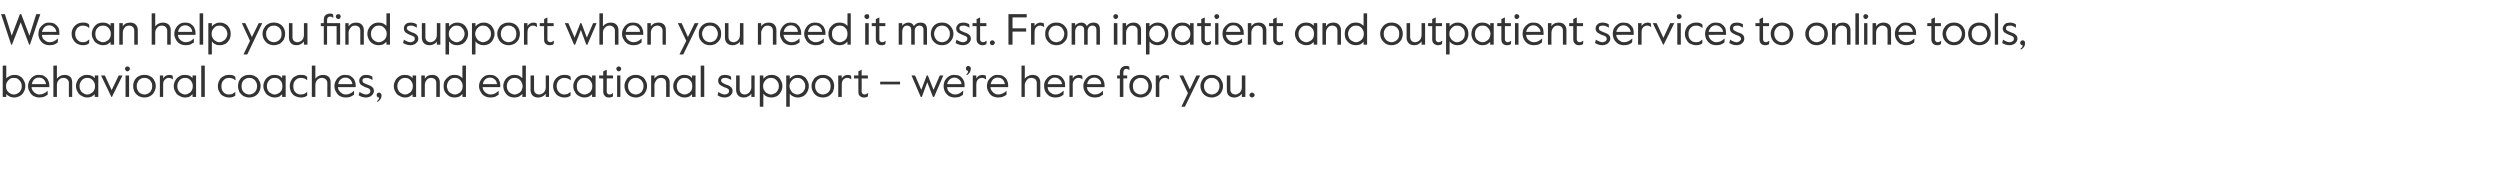
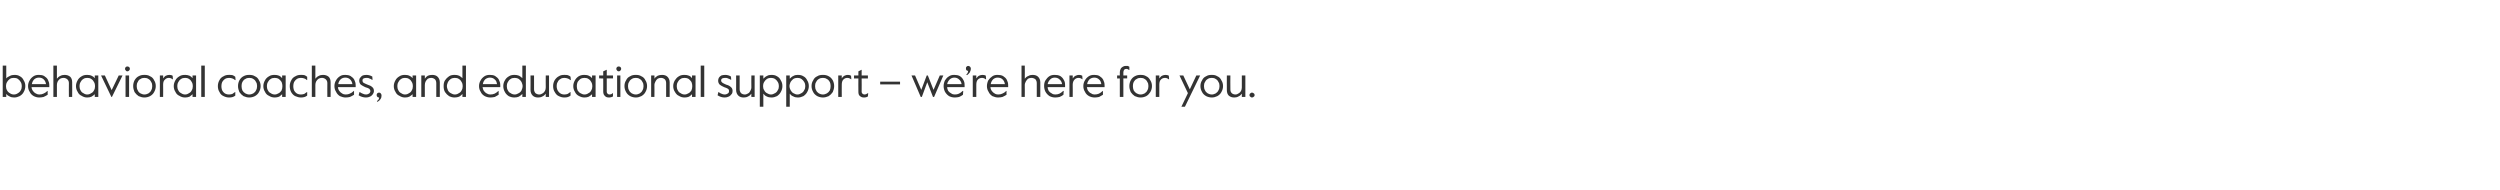
<svg xmlns="http://www.w3.org/2000/svg" version="1.1" width="918px" height="69.6px" viewBox="0 -4 918 69.6" style="top:-4px">
  <desc>We can help you find support when you need it most. From inpatient and outpatient services to online tools, behaviora...</desc>
  <defs />
  <g id="Polygon27881">
    <path d="m5.2 31.8c-.6 0-1.2-.1-1.7-.4c-.5-.2-.9-.5-1.2-.9v1.1H1V20.1h1.3v4.7c.3-.4.8-.7 1.3-.9c.5-.3 1.1-.4 1.7-.4c.7 0 1.4.1 2 .5c.6.3 1.1.8 1.4 1.5c.4.6.6 1.3.6 2.1c0 .8-.2 1.5-.6 2.2c-.3.6-.8 1.1-1.5 1.5c-.6.3-1.3.5-2 .5zm-.1-1.1c.6 0 1.1-.2 1.5-.5c.4-.2.8-.6 1-1c.3-.5.4-1 .4-1.6c0-.5-.1-1-.4-1.5c-.2-.4-.6-.8-1-1.1c-.4-.3-.9-.4-1.5-.4c-.6 0-1.1.1-1.5.4c-.4.3-.8.7-1 1.1c-.3.5-.4 1-.4 1.5c0 .6.1 1.1.4 1.6c.2.4.6.8 1 1c.4.3.9.5 1.5.5zm9.3 1.1c-.7 0-1.4-.2-2-.5c-.7-.4-1.2-.9-1.5-1.6c-.4-.6-.6-1.3-.6-2.1c0-.7.2-1.5.6-2.1c.3-.6.8-1.1 1.4-1.5c.6-.4 1.3-.5 2-.5c.7 0 1.4.1 1.9.4c.6.4 1.1.8 1.4 1.4c.3.6.5 1.2.5 2c-.02.03 0 .7 0 .7c0 0-6.5-.03-6.5 0c0 .5.2 1 .5 1.4c.3.4.6.7 1 .9c.5.3.9.4 1.3.4c.6 0 1.1-.1 1.5-.3c.5-.2 1-.5 1.5-1c-.01-.02.1 0 .1 0c0 0-.03 1.37 0 1.4c-.5.3-1 .6-1.5.8c-.4.1-1 .2-1.6.2zm2.5-4.9c-.1-.7-.4-1.3-.8-1.7c-.5-.5-1.1-.7-1.8-.7c-.7 0-1.2.2-1.7.6c-.5.5-.8 1.1-.9 1.8h5.2zm2.7-6.8h1.3v4.8c.3-.4.7-.8 1.2-1c.5-.3 1.1-.4 1.6-.4c.8 0 1.5.2 2.1.7c.5.5.7 1.2.7 2c.04.02 0 5.4 0 5.4h-1.2s-.04-5.1 0-5.1c0-.6-.2-1-.6-1.4c-.4-.3-.8-.5-1.4-.5c-.4 0-.8.1-1.2.3c-.4.3-.7.6-.9 1c-.2.4-.3.8-.3 1.3v4.4h-1.3V20.1zM32 31.8c-.7 0-1.4-.2-2-.6c-.7-.3-1.2-.8-1.5-1.5c-.4-.6-.6-1.3-.6-2.1c0-.7.2-1.4.6-2.1c.3-.6.8-1.1 1.5-1.5c.6-.4 1.3-.5 2-.5c.6 0 1.2.1 1.6.3c.5.2.9.5 1.2.9c.02-.03 0-1 0-1h1.3v7.9h-1.3s.02-1.01 0-1c-.3.3-.7.6-1.2.9c-.4.2-1 .3-1.6.3zm0-1.1c.6 0 1.1-.2 1.5-.5c.5-.2.8-.6 1-1c.3-.5.4-1 .4-1.6c0-.5-.1-1-.4-1.5c-.2-.4-.5-.8-1-1.1c-.4-.3-.9-.4-1.5-.4c-.5 0-1 .1-1.4.4c-.5.3-.8.7-1 1.1c-.3.5-.4 1-.4 1.5c0 .6.1 1.1.4 1.6c.2.4.5.8 1 1c.4.3.9.5 1.4.5zm5.1-7h1.4l2.5 5.4l2.6-5.4h1.4l-3.9 7.9h-.2l-3.8-7.9zm9.7-1.5c-.3 0-.5-.1-.6-.3c-.2-.2-.3-.4-.3-.6c0-.3.1-.5.3-.7c.1-.1.3-.2.6-.2c.2 0 .4.1.6.2c.2.2.3.4.3.7c0 .2-.1.4-.3.6c-.2.2-.4.3-.6.3zm-.7 1.5h1.3v7.9h-1.3v-7.9zm6.9 8.1c-.7 0-1.4-.2-2.1-.5c-.6-.4-1.1-.9-1.5-1.5c-.3-.7-.5-1.4-.5-2.2c0-.8.2-1.5.5-2.1c.4-.7.9-1.2 1.5-1.5c.7-.4 1.4-.5 2.1-.5c.8 0 1.5.1 2.1.5c.7.3 1.2.8 1.5 1.5c.4.6.6 1.3.6 2.1c0 .8-.2 1.5-.6 2.2c-.3.6-.8 1.1-1.5 1.5c-.6.3-1.3.5-2.1.5zm0-1.1c.6 0 1.1-.2 1.5-.4c.4-.3.8-.6 1-1.1c.3-.5.4-1 .4-1.6c0-.6-.1-1.1-.4-1.5c-.2-.5-.6-.9-1-1.1c-.4-.3-.9-.4-1.5-.4c-.5 0-1 .1-1.4.4c-.5.2-.8.6-1 1.1c-.3.4-.4.9-.4 1.5c0 .6.1 1.1.4 1.6c.2.5.5.8 1 1.1c.4.2.9.4 1.4.4zm5.7-7h1.2s.04 1.13 0 1.1c.3-.4.6-.8 1-1c.4-.2.9-.3 1.3-.3c.5 0 .9.1 1.2.3l.1 1.3s-.16.02-.2 0c-.3-.3-.8-.5-1.3-.5c-.6 0-1 .2-1.4.6c-.5.4-.7 1-.7 1.9c.04-.03 0 4.5 0 4.5h-1.2v-7.9zm9.3 8.1c-.8 0-1.5-.2-2.1-.6c-.7-.3-1.2-.8-1.5-1.5c-.4-.6-.6-1.3-.6-2.1c0-.7.2-1.4.6-2.1c.3-.6.8-1.1 1.5-1.5c.6-.4 1.3-.5 2.1-.5c.5 0 1.1.1 1.6.3c.4.2.8.5 1.1.9c.02-.03 0-1 0-1h1.3v7.9h-1.3s.02-1.01 0-1c-.3.3-.7.6-1.1.9c-.5.2-1.1.3-1.6.3zm0-1.1c.5 0 1-.2 1.4-.5c.5-.2.8-.6 1-1c.3-.5.4-1 .4-1.6c0-.5-.1-1-.4-1.5c-.2-.4-.5-.8-1-1.1c-.4-.3-.9-.4-1.4-.4c-.6 0-1.1.1-1.5.4c-.5.3-.8.7-1 1.1c-.3.5-.4 1-.4 1.5c0 .6.1 1.1.4 1.6c.2.4.5.8 1 1c.4.3.9.5 1.5.5zm5.9-10.6h1.3v11.5h-1.3V20.1zm10.2 11.7c-.7 0-1.4-.2-2-.5c-.7-.3-1.2-.8-1.5-1.5c-.4-.6-.6-1.3-.6-2.2c0-.8.2-1.5.6-2.2c.3-.6.8-1.1 1.5-1.4c.6-.4 1.3-.5 2-.5c.5 0 .9 0 1.3.1c.4.2.7.3 1 .6c.01-.04.1 1.2.1 1.2c0 0-.18.04-.2 0c-.3-.3-.7-.5-1-.6c-.3-.1-.7-.2-1.2-.2c-.5 0-1 .1-1.5.4c-.4.3-.7.6-1 1.1c-.2.4-.3 1-.3 1.5c0 .9.2 1.7.7 2.2c.5.6 1.2.9 2.1.9c.5 0 .8-.1 1.2-.2c.3-.2.6-.4 1-.7c-.01.02.1 0 .1 0c0 0-.02 1.3 0 1.3c-.6.5-1.3.7-2.3.7zm7.4 0c-.7 0-1.4-.2-2.1-.5c-.6-.4-1.1-.9-1.5-1.5c-.3-.7-.5-1.4-.5-2.2c0-.8.2-1.5.5-2.1c.4-.7.9-1.2 1.5-1.5c.7-.4 1.4-.5 2.1-.5c.8 0 1.5.1 2.1.5c.7.3 1.2.8 1.5 1.5c.4.6.6 1.3.6 2.1c0 .8-.2 1.5-.6 2.2c-.3.6-.8 1.1-1.5 1.5c-.6.3-1.3.5-2.1.5zm0-1.1c.6 0 1.1-.2 1.5-.4c.4-.3.8-.6 1-1.1c.3-.5.4-1 .4-1.6c0-.6-.1-1.1-.4-1.5c-.2-.5-.6-.9-1-1.1c-.4-.3-.9-.4-1.5-.4c-.5 0-1 .1-1.4.4c-.5.2-.8.6-1.1 1.1c-.2.4-.3.9-.3 1.5c0 .6.1 1.1.3 1.6c.3.5.6.8 1.1 1.1c.4.2.9.4 1.4.4zm9.4 1.1c-.8 0-1.5-.2-2.1-.6c-.7-.3-1.2-.8-1.5-1.5c-.4-.6-.6-1.3-.6-2.1c0-.7.2-1.4.6-2.1c.3-.6.8-1.1 1.5-1.5c.6-.4 1.3-.5 2.1-.5c.5 0 1.1.1 1.6.3c.4.2.8.5 1.1.9c.03-.03 0-1 0-1h1.3v7.9h-1.3s.03-1.01 0-1c-.3.3-.7.6-1.1.9c-.5.2-1.1.3-1.6.3zm0-1.1c.5 0 1-.2 1.5-.5c.4-.2.7-.6 1-1c.2-.5.3-1 .3-1.6c0-.5-.1-1-.3-1.5c-.3-.4-.6-.8-1-1.1c-.5-.3-1-.4-1.5-.4c-.6 0-1.1.1-1.5.4c-.5.3-.8.7-1 1.1c-.3.5-.4 1-.4 1.5c0 .6.1 1.1.4 1.6c.2.4.5.8 1 1c.4.3.9.5 1.5.5zm9.6 1.1c-.7 0-1.4-.2-2.1-.5c-.6-.3-1.1-.8-1.5-1.5c-.3-.6-.5-1.3-.5-2.2c0-.8.2-1.5.6-2.2c.3-.6.8-1.1 1.5-1.4c.6-.4 1.3-.5 2-.5c.5 0 .9 0 1.3.1c.4.2.7.3 1 .6v1.2s-.1.04-.1 0c-.3-.3-.7-.5-1-.6c-.3-.1-.7-.2-1.2-.2c-.5 0-1 .1-1.5.4c-.4.3-.7.6-1 1.1c-.2.4-.3 1-.3 1.5c0 .9.2 1.7.7 2.2c.5.6 1.2.9 2.1.9c.4 0 .8-.1 1.2-.2c.3-.2.6-.4 1-.7c-.03.02.1 0 .1 0c0 0-.03 1.3 0 1.3c-.6.5-1.4.7-2.3.7zm4-11.7h1.3v4.8c.3-.4.7-.8 1.2-1c.5-.3 1-.4 1.6-.4c.8 0 1.5.2 2.1.7c.5.5.7 1.2.7 2c.04.02 0 5.4 0 5.4h-1.2s-.04-5.1 0-5.1c0-.6-.2-1-.6-1.4c-.4-.3-.8-.5-1.4-.5c-.4 0-.8.1-1.2.3c-.4.3-.7.6-.9 1c-.2.4-.3.8-.3 1.3c-.01-.02 0 4.4 0 4.4h-1.3V20.1zm12.4 11.7c-.7 0-1.4-.2-2.1-.5c-.6-.4-1.1-.9-1.4-1.6c-.4-.6-.6-1.3-.6-2.1c0-.7.2-1.5.6-2.1c.3-.6.8-1.1 1.4-1.5c.6-.4 1.2-.5 2-.5c.7 0 1.3.1 1.9.4c.6.4 1.1.8 1.4 1.4c.3.6.5 1.2.5 2c-.03.03 0 .7 0 .7c0 0-6.51-.03-6.5 0c0 .5.2 1 .5 1.4c.3.4.6.7 1 .9c.4.3.9.4 1.3.4c.6 0 1.1-.1 1.5-.3c.5-.2 1-.5 1.5-1c-.01-.02.1 0 .1 0c0 0-.03 1.37 0 1.4c-.5.3-1 .6-1.5.8c-.4.1-1 .2-1.6.2zm2.5-4.9c-.1-.7-.4-1.3-.8-1.7c-.5-.5-1.1-.7-1.8-.7c-.7 0-1.2.2-1.7.6c-.5.5-.8 1.1-.9 1.8h5.2zm5 4.9c-1 0-1.9-.3-2.7-.8c.03.01.3-1.2.3-1.2h.1c.4.3.8.5 1.1.6c.4.2.8.3 1.2.3c.5 0 .9-.2 1.2-.4c.2-.2.4-.5.4-.8c0-.4-.2-.7-.4-.9c-.3-.2-.8-.4-1.5-.6c-.6-.3-1.2-.6-1.6-.9c-.4-.4-.6-.9-.6-1.5c0-.4.1-.8.4-1.1c.2-.3.5-.6.9-.8c.4-.1.8-.2 1.3-.2c.8 0 1.5.2 2.2.6l.1 1.2h-.2c-.3-.2-.6-.4-1-.5c-.3-.2-.7-.2-1.1-.2c-.4 0-.7.1-1 .2c-.3.2-.4.4-.4.8c0 .3.1.6.4.8c.3.2.8.4 1.5.7c.7.2 1.3.5 1.7.9c.4.3.6.8.6 1.4c0 .5-.2.9-.4 1.2c-.3.4-.6.7-1.1.9c-.4.2-.9.3-1.4.3zm4 1.3c.5-.3.8-.7.8-1.3c-.3 0-.5-.1-.6-.2c-.2-.2-.3-.4-.3-.7c0-.2.1-.5.2-.6c.2-.2.4-.3.7-.3c.2 0 .5.1.6.3c.2.2.3.4.3.8c0 .5-.1.9-.4 1.3c-.3.5-.7.8-1.2 1l-.1-.3zm10.3-1.3c-.7 0-1.4-.2-2-.6c-.7-.3-1.2-.8-1.5-1.5c-.4-.6-.6-1.3-.6-2.1c0-.7.2-1.4.6-2.1c.3-.6.8-1.1 1.5-1.5c.6-.4 1.3-.5 2-.5c.6 0 1.2.1 1.6.3c.5.2.9.5 1.2.9c.02-.03 0-1 0-1h1.3v7.9h-1.3s.02-1.01 0-1c-.3.3-.7.6-1.2.9c-.4.2-1 .3-1.6.3zm0-1.1c.6 0 1.1-.2 1.5-.5c.5-.2.8-.6 1-1c.3-.5.4-1 .4-1.6c0-.5-.1-1-.4-1.5c-.2-.4-.5-.8-1-1.1c-.4-.3-.9-.4-1.5-.4c-.5 0-1 .1-1.4.4c-.5.3-.8.7-1 1.1c-.3.5-.4 1-.4 1.5c0 .6.1 1.1.4 1.6c.2.4.5.8 1 1c.4.3.9.5 1.4.5zm6-7h1.3s-.03 1.16 0 1.2c.3-.5.6-.8 1.1-1.1c.5-.2 1-.3 1.6-.3c.8 0 1.5.2 2 .7c.5.5.8 1.2.8 2v5.4h-1.3v-5.1c0-.6-.2-1.1-.5-1.4c-.4-.3-.8-.5-1.4-.5c-.4 0-.8.1-1.2.3c-.3.3-.6.6-.8 1c-.2.4-.3.8-.3 1.3c-.03-.02 0 4.4 0 4.4h-1.3v-7.9zm12.2 8.1c-.7 0-1.4-.2-2-.5c-.6-.4-1.1-.9-1.5-1.5c-.4-.7-.5-1.4-.5-2.2c0-.7.1-1.5.5-2.1c.4-.6.9-1.1 1.5-1.5c.6-.4 1.3-.5 2.1-.5c.6 0 1.1.1 1.6.3c.5.3.9.6 1.2.9c.02.02 0-4.6 0-4.6h1.3v11.5h-1.3s.02-1.09 0-1.1c-.3.4-.7.7-1.2 1c-.5.2-1.1.3-1.7.3zm.1-1.1c.6 0 1.1-.2 1.5-.5c.5-.2.8-.6 1-1c.3-.5.4-1 .4-1.6c0-.5-.1-1-.4-1.5c-.2-.4-.5-.8-1-1.1c-.4-.3-.9-.4-1.5-.4c-.5 0-1 .1-1.5.4c-.4.3-.8.7-1 1.1c-.2.5-.4 1-.4 1.5c0 .6.2 1.1.4 1.6c.2.4.6.8 1 1c.5.3 1 .5 1.5.5zm13.1 1.1c-.8 0-1.5-.2-2.1-.5c-.7-.4-1.2-.9-1.5-1.6c-.4-.6-.6-1.3-.6-2.1c0-.7.2-1.5.6-2.1c.3-.6.8-1.1 1.4-1.5c.6-.4 1.3-.5 2-.5c.7 0 1.4.1 1.9.4c.6.4 1.1.8 1.4 1.4c.3.6.5 1.2.5 2v.7s-6.49-.03-6.5 0c.1.5.2 1 .5 1.4c.3.4.6.7 1 .9c.5.3.9.4 1.3.4c.6 0 1.1-.1 1.6-.3c.4-.2.9-.5 1.4-1c.01-.02.1 0 .1 0v1.4c-.5.3-1 .6-1.4.8c-.5.1-1.1.2-1.6.2zm2.4-4.9c-.1-.7-.3-1.3-.8-1.7c-.5-.5-1.1-.7-1.8-.7c-.6 0-1.2.2-1.7.6c-.5.5-.8 1.1-.9 1.8h5.2zm6.4 4.9c-.8 0-1.5-.2-2.1-.5c-.6-.4-1.1-.9-1.4-1.5c-.4-.7-.6-1.4-.6-2.2c0-.7.2-1.5.6-2.1c.3-.6.8-1.1 1.5-1.5c.6-.4 1.3-.5 2.1-.5c.5 0 1.1.1 1.6.3c.5.3.9.6 1.2.9c-.03.02 0-4.6 0-4.6h1.3v11.5h-1.3s-.03-1.09 0-1.1c-.4.4-.8.7-1.3 1c-.5.2-1 .3-1.6.3zm.1-1.1c.5 0 1-.2 1.5-.5c.4-.2.8-.6 1-1c.2-.5.4-1 .4-1.6c0-.5-.2-1-.4-1.5c-.2-.4-.6-.8-1-1.1c-.5-.3-1-.4-1.5-.4c-.6 0-1.1.1-1.5.4c-.5.3-.8.7-1 1.1c-.3.5-.4 1-.4 1.5c0 .6.1 1.1.4 1.6c.2.4.5.8 1 1c.4.3.9.5 1.5.5zm8.6 1.1c-.8 0-1.5-.2-2-.7c-.5-.5-.8-1.2-.8-2.1c.04.04 0-5.3 0-5.3h1.3s.02 5.07 0 5.1c0 .6.2 1 .5 1.4c.4.3.9.5 1.4.5c.5 0 .9-.2 1.2-.4c.4-.2.6-.5.9-.9c.2-.4.3-.8.3-1.3c-.04-.02 0-4.4 0-4.4h1.2v7.9h-1.2s-.04-1.2 0-1.2c-.3.4-.7.8-1.2 1c-.5.3-1 .4-1.6.4zm9.6 0c-.7 0-1.4-.2-2-.5c-.7-.3-1.1-.8-1.5-1.5c-.4-.6-.6-1.3-.6-2.2c0-.8.2-1.5.6-2.2c.4-.6.9-1.1 1.5-1.4c.6-.4 1.3-.5 2-.5c.5 0 .9 0 1.3.1c.4.2.8.3 1 .6c.03-.04.1 1.2.1 1.2c0 0-.16.04-.2 0c-.3-.3-.6-.5-1-.6c-.3-.1-.7-.2-1.2-.2c-.5 0-1 .1-1.4.4c-.5.3-.8.6-1 1.1c-.3.4-.4 1-.4 1.5c0 .9.3 1.7.8 2.2c.5.6 1.2.9 2 .9c.5 0 .9-.1 1.2-.2c.3-.2.7-.4 1-.7c0 .02.1 0 .1 0v1.3c-.6.5-1.3.7-2.3.7zm7.4 0c-.7 0-1.4-.2-2.1-.6c-.6-.3-1.1-.8-1.4-1.5c-.4-.6-.6-1.3-.6-2.1c0-.7.2-1.4.6-2.1c.3-.6.8-1.1 1.4-1.5c.7-.4 1.4-.5 2.1-.5c.6 0 1.2.1 1.6.3c.5.2.9.5 1.2.9v-1h1.3v7.9h-1.3v-1c-.3.3-.7.6-1.2.9c-.4.2-1 .3-1.6.3zm0-1.1c.6 0 1.1-.2 1.5-.5c.5-.2.8-.6 1-1c.3-.5.4-1 .4-1.6c0-.5-.1-1-.4-1.5c-.2-.4-.5-.8-1-1.1c-.4-.3-.9-.4-1.5-.4c-.5 0-1 .1-1.5.4c-.4.3-.7.7-1 1.1c-.2.5-.3 1-.3 1.5c0 .6.1 1.1.3 1.6c.3.4.6.8 1 1c.5.3 1 .5 1.5.5zm9 1.1c-.7 0-1.2-.2-1.5-.6c-.4-.3-.6-.9-.6-1.6c.02.05 0-4.8 0-4.8H220v-1.1h1.5v-1.5l1.3-.6v2.1h2.3v1.1h-2.3v4.9c0 .3.1.5.3.7c.2.2.4.3.7.3c.2 0 .4-.1.6-.1c.2-.1.4-.2.6-.4h.1s-.05 1.21 0 1.2c-.3.2-.6.3-.8.3c-.2.1-.4.1-.7.1zm3.6-9.6c-.2 0-.5-.1-.6-.3c-.2-.2-.3-.4-.3-.6c0-.3.1-.5.3-.7c.1-.1.4-.2.6-.2c.2 0 .5.1.6.2c.2.2.3.4.3.7c0 .2-.1.4-.3.6c-.1.2-.4.3-.6.3zm-.6 1.5h1.2v7.9h-1.2v-7.9zm6.9 8.1c-.8 0-1.5-.2-2.1-.5c-.7-.4-1.2-.9-1.5-1.5c-.4-.7-.6-1.4-.6-2.2c0-.8.2-1.5.6-2.1c.3-.7.8-1.2 1.5-1.5c.6-.4 1.3-.5 2.1-.5c.7 0 1.4.1 2 .5c.7.3 1.2.8 1.5 1.5c.4.6.6 1.3.6 2.1c0 .8-.2 1.5-.6 2.2c-.3.6-.8 1.1-1.5 1.5c-.6.3-1.3.5-2 .5zm0-1.1c.5 0 1-.2 1.4-.4c.4-.3.8-.6 1-1.1c.3-.5.4-1 .4-1.6c0-.6-.1-1.1-.4-1.5c-.2-.5-.6-.9-1-1.1c-.4-.3-.9-.4-1.4-.4c-.6 0-1.1.1-1.5.4c-.4.2-.8.6-1 1.1c-.3.4-.4.9-.4 1.5c0 .6.1 1.1.4 1.6c.2.5.6.8 1 1.1c.4.2.9.4 1.5.4zm5.6-7h1.2s.05 1.16 0 1.2c.3-.5.7-.8 1.2-1.1c.5-.2 1-.3 1.6-.3c.8 0 1.5.2 2 .7c.5.5.8 1.2.8 2c-.03.02 0 5.4 0 5.4h-1.3v-5.1c0-.6-.2-1.1-.5-1.4c-.4-.3-.8-.5-1.4-.5c-.5 0-.8.1-1.2.3c-.4.3-.6.6-.8 1c-.2.4-.4.8-.4 1.3c.05-.02 0 4.4 0 4.4h-1.2v-7.9zm12.3 8.1c-.8 0-1.5-.2-2.1-.6c-.7-.3-1.1-.8-1.5-1.5c-.4-.6-.6-1.3-.6-2.1c0-.7.2-1.4.6-2.1c.4-.6.8-1.1 1.5-1.5c.6-.4 1.3-.5 2.1-.5c.6 0 1.1.1 1.6.3c.5.2.8.5 1.1.9c.04-.03 0-1 0-1h1.3v7.9h-1.3s.04-1.01 0-1c-.3.3-.6.6-1.1.9c-.5.2-1 .3-1.6.3zm0-1.1c.5 0 1-.2 1.5-.5c.4-.2.7-.6 1-1c.2-.5.3-1 .3-1.6c0-.5-.1-1-.3-1.5c-.3-.4-.6-.8-1-1.1c-.5-.3-1-.4-1.5-.4c-.6 0-1.1.1-1.5.4c-.5.3-.8.7-1 1.1c-.3.5-.4 1-.4 1.5c0 .6.1 1.1.4 1.6c.2.4.5.8 1 1c.4.3.9.5 1.5.5zm5.9-10.6h1.3v11.5h-1.3V20.1zm8.8 11.7c-1 0-1.8-.3-2.6-.8c-.05.01.3-1.2.3-1.2h.1c.3.3.7.5 1 .6c.4.2.8.3 1.2.3c.5 0 .9-.2 1.2-.4c.3-.2.4-.5.4-.8c0-.4-.1-.7-.4-.9c-.3-.2-.8-.4-1.4-.6c-.7-.3-1.2-.6-1.6-.9c-.4-.4-.6-.9-.6-1.5c0-.4.1-.8.3-1.1c.2-.3.5-.6.9-.8c.4-.1.8-.2 1.4-.2c.7 0 1.5.2 2.1.6c.03-.04.1 1.2.1 1.2h-.1c-.4-.2-.7-.4-1.1-.5c-.3-.2-.7-.2-1.1-.2c-.4 0-.7.1-1 .2c-.3.2-.4.4-.4.8c0 .3.2.6.5.8c.3.2.7.4 1.4.7c.8.2 1.3.5 1.7.9c.4.3.6.8.6 1.4c0 .5-.1.9-.4 1.2c-.3.4-.6.7-1.1.9c-.4.2-.9.3-1.4.3zm7 0c-.8 0-1.5-.2-2-.7c-.5-.5-.8-1.2-.8-2.1c.03.04 0-5.3 0-5.3h1.3v5.1c0 .6.2 1 .5 1.4c.4.3.8.5 1.4.5c.5 0 .8-.2 1.2-.4c.4-.2.6-.5.8-.9c.2-.4.4-.8.4-1.3c-.05-.02 0-4.4 0-4.4h1.2v7.9h-1.2s-.05-1.2 0-1.2c-.3.4-.7.8-1.2 1c-.5.3-1 .4-1.6.4zm5.9-8.1h1.3v1.2c.4-.4.8-.8 1.3-1c.5-.3 1-.4 1.6-.4c.8 0 1.5.1 2.1.5c.6.3 1.1.8 1.4 1.5c.4.6.6 1.3.6 2.1c0 .8-.2 1.5-.6 2.2c-.3.6-.8 1.1-1.4 1.5c-.6.3-1.3.5-2 .5c-.7 0-1.2-.1-1.8-.4c-.5-.2-.9-.6-1.2-1v4.8H279V23.7zm4.1 7c.5 0 1-.2 1.5-.5c.4-.2.8-.6 1-1.1c.3-.4.4-.9.4-1.5c0-.5-.1-1-.4-1.5c-.2-.4-.6-.8-1-1.1c-.5-.3-1-.4-1.5-.4c-.5 0-1 .1-1.5.4c-.4.3-.8.7-1 1.1c-.3.5-.4 1-.4 1.5c0 .6.1 1.1.4 1.5c.2.5.6.9 1 1.1c.5.3 1 .5 1.5.5zm5.6-7h1.3v1.2c.4-.4.8-.8 1.3-1c.5-.3 1-.4 1.6-.4c.8 0 1.5.1 2.1.5c.6.3 1.1.8 1.4 1.5c.4.6.6 1.3.6 2.1c0 .8-.2 1.5-.6 2.2c-.3.6-.8 1.1-1.4 1.5c-.6.3-1.3.5-2 .5c-.6 0-1.2-.1-1.7-.4c-.6-.2-1-.6-1.3-1v4.8h-1.3V23.7zm4.1 7c.6 0 1-.2 1.5-.5c.4-.2.8-.6 1-1.1c.3-.4.4-.9.4-1.5c0-.5-.1-1-.4-1.5c-.2-.4-.6-.8-1-1.1c-.5-.3-.9-.4-1.5-.4c-.5 0-1 .1-1.5.4c-.4.3-.7.7-1 1.1c-.2.5-.4 1-.4 1.5c0 .6.2 1.1.4 1.5c.3.5.6.9 1 1.1c.5.3 1 .5 1.5.5zm9.4 1.1c-.8 0-1.5-.2-2.1-.5c-.7-.4-1.2-.9-1.5-1.5c-.4-.7-.6-1.4-.6-2.2c0-.8.2-1.5.6-2.1c.3-.7.8-1.2 1.5-1.5c.6-.4 1.3-.5 2.1-.5c.7 0 1.4.1 2.1.5c.6.3 1.1.8 1.5 1.5c.3.6.5 1.3.5 2.1c0 .8-.2 1.5-.5 2.2c-.4.6-.9 1.1-1.5 1.5c-.7.3-1.4.5-2.1.5zm0-1.1c.5 0 1-.2 1.4-.4c.5-.3.8-.6 1.1-1.1c.2-.5.3-1 .3-1.6c0-.6-.1-1.1-.3-1.5c-.3-.5-.6-.9-1.1-1.1c-.4-.3-.9-.4-1.4-.4c-.6 0-1.1.1-1.5.4c-.4.2-.8.6-1 1.1c-.3.4-.4.9-.4 1.5c0 .6.1 1.1.4 1.6c.2.5.6.8 1 1.1c.4.2.9.4 1.5.4zm5.6-7h1.3s-.03 1.13 0 1.1c.2-.4.6-.8 1-1c.4-.2.8-.3 1.2-.3c.5 0 .9.1 1.2.3c.04.02.1 1.3.1 1.3c0 0-.12.02-.1 0c-.4-.3-.8-.5-1.4-.5c-.5 0-1 .2-1.4.6c-.4.4-.6 1-.6 1.9c-.03-.03 0 4.5 0 4.5h-1.3v-7.9zm9.4 8.1c-.6 0-1.1-.2-1.5-.6c-.4-.3-.5-.9-.5-1.6c-.04.05 0-4.8 0-4.8h-1.6v-1.1h1.6v-1.5l1.2-.6v2.1h2.3v1.1h-2.3s.04 4.88 0 4.9c0 .3.1.5.3.7c.2.2.5.3.8.3c.2 0 .3-.1.5-.1c.2-.1.4-.2.7-.4h.1l-.1 1.2c-.3.2-.5.3-.7.3c-.2.1-.5.1-.8.1zm6-5.8h7.3v1h-7.3v-1zm11.5-2.3h1.3l2.3 5.3l2-5.3h.4l2.1 5.3l2.3-5.3h1.3l-3.4 7.9h-.4l-2.1-5.4l-2 5.4h-.4l-3.4-7.9zm15.9 8.1c-.8 0-1.5-.2-2.1-.5c-.6-.4-1.1-.9-1.5-1.6c-.3-.6-.5-1.3-.5-2.1c0-.7.2-1.5.5-2.1c.4-.6.8-1.1 1.5-1.5c.6-.4 1.2-.5 1.9-.5c.7 0 1.4.1 2 .4c.6.4 1 .8 1.3 1.4c.4.6.5 1.2.5 2c.03.03 0 .7 0 .7c0 0-6.45-.03-6.4 0c0 .5.2 1 .4 1.4c.3.4.7.7 1.1.9c.4.3.8.4 1.3.4c.6 0 1.1-.1 1.5-.3c.4-.2.9-.5 1.4-1c.05-.02.2 0 .2 0c0 0-.07 1.37-.1 1.4c-.4.3-.9.6-1.4.8c-.5.1-1 .2-1.6.2zm2.5-4.9c-.1-.7-.4-1.3-.9-1.7c-.5-.5-1.1-.7-1.8-.7c-.6 0-1.1.2-1.6.6c-.5.5-.9 1.1-1 1.8h5.3zm1.7-3.5c.5-.4.7-.9.7-1.4c-.2 0-.4 0-.6-.2c-.2-.2-.2-.4-.2-.6c0-.3 0-.5.2-.7c.2-.2.4-.3.6-.3c.3 0 .5.1.7.3c.2.2.3.4.3.7c0 .5-.2 1-.4 1.4c-.3.4-.6.7-1 1l-.3-.2zm2.4.3h1.3s.02 1.13 0 1.1c.3-.4.6-.8 1-1c.4-.2.9-.3 1.3-.3c.4 0 .9.1 1.2.3c-.01.02.1 1.3.1 1.3c0 0-.17.02-.2 0c-.3-.3-.8-.5-1.3-.5c-.6 0-1.1.2-1.5.6c-.4.4-.6 1-.6 1.9c.02-.03 0 4.5 0 4.5h-1.3v-7.9zm9.3 8.1c-.7 0-1.4-.2-2.1-.5c-.6-.4-1.1-.9-1.4-1.6c-.4-.6-.6-1.3-.6-2.1c0-.7.2-1.5.5-2.1c.4-.6.9-1.1 1.5-1.5c.6-.4 1.2-.5 1.9-.5c.8 0 1.4.1 2 .4c.6.4 1.1.8 1.4 1.4c.3.6.5 1.2.5 2c-.03.03 0 .7 0 .7c0 0-6.51-.03-6.5 0c0 .5.2 1 .5 1.4c.3.4.6.7 1 .9c.4.3.9.4 1.3.4c.6 0 1.1-.1 1.5-.3c.5-.2 1-.5 1.5-1c-.02-.02.1 0 .1 0c0 0-.04 1.37 0 1.4c-.5.3-1 .6-1.5.8c-.4.1-1 .2-1.6.2zm2.5-4.9c-.1-.7-.4-1.3-.8-1.7c-.5-.5-1.1-.7-1.9-.7c-.6 0-1.1.2-1.6.6c-.5.5-.8 1.1-.9 1.8h5.2zm6.1-6.8h1.2s.05 4.8 0 4.8c.3-.4.7-.8 1.3-1c.5-.3 1-.4 1.5-.4c.9 0 1.6.2 2.1.7c.5.5.8 1.2.8 2v5.4h-1.3v-5.1c0-.6-.2-1-.5-1.4c-.4-.3-.9-.5-1.5-.5c-.4 0-.8.1-1.2.3c-.3.3-.6.6-.8 1c-.2.4-.4.8-.4 1.3c.05-.02 0 4.4 0 4.4h-1.2V20.1zm12.4 11.7c-.8 0-1.5-.2-2.1-.5c-.6-.4-1.1-.9-1.5-1.6c-.3-.6-.5-1.3-.5-2.1c0-.7.1-1.5.5-2.1c.4-.6.8-1.1 1.4-1.5c.6-.4 1.3-.5 2-.5c.7 0 1.4.1 2 .4c.6.4 1 .8 1.3 1.4c.4.6.5 1.2.5 2c.03.03 0 .7 0 .7c0 0-6.45-.03-6.4 0c0 .5.2 1 .4 1.4c.3.4.7.7 1.1.9c.4.3.8.4 1.3.4c.5 0 1.1-.1 1.5-.3c.4-.2.9-.5 1.4-1c.04-.02.2 0 .2 0c0 0-.08 1.37-.1 1.4c-.4.3-.9.6-1.4.8c-.5.1-1 .2-1.6.2zm2.5-4.9c-.1-.7-.4-1.3-.9-1.7c-.5-.5-1.1-.7-1.8-.7c-.6 0-1.2.2-1.6.6c-.5.5-.9 1.1-1 1.8h5.3zm2.7-3.2h1.2s.05 1.13 0 1.1c.3-.4.6-.8 1.1-1c.4-.2.8-.3 1.2-.3c.5 0 .9.1 1.2.3c.02.02.1 1.3.1 1.3c0 0-.15.02-.1 0c-.4-.3-.8-.5-1.4-.5c-.5 0-1 .2-1.4.6c-.4.4-.7 1-.7 1.9c.05-.03 0 4.5 0 4.5h-1.2v-7.9zm9.3 8.1c-.8 0-1.5-.2-2.1-.5c-.7-.4-1.2-.9-1.5-1.6c-.4-.6-.6-1.3-.6-2.1c0-.7.2-1.5.6-2.1c.3-.6.8-1.1 1.4-1.5c.6-.4 1.3-.5 2-.5c.7 0 1.4.1 1.9.4c.6.4 1.1.8 1.4 1.4c.3.6.5 1.2.5 2v.7s-6.49-.03-6.5 0c.1.5.2 1 .5 1.4c.3.4.6.7 1.1.9c.4.3.8.4 1.2.4c.6 0 1.1-.1 1.6-.3c.4-.2.9-.5 1.4-1c.01-.02.1 0 .1 0v1.4c-.5.3-1 .6-1.4.8c-.5.1-1.1.2-1.6.2zm2.4-4.9c-.1-.7-.3-1.3-.8-1.7c-.5-.5-1.1-.7-1.8-.7c-.6 0-1.2.2-1.7.6c-.5.5-.8 1.1-.9 1.8h5.2zm6.8-2.1h-1v-1.1h1v-1.2c0-.4.1-.8.3-1.2c.2-.4.5-.6.8-.8c.3-.2.7-.3 1.1-.3h.7l.6.3v1.2s-.08.03-.1 0c-.1-.1-.3-.2-.5-.3c-.2-.1-.3-.1-.5-.1c-.4 0-.6.1-.8.3c-.2.3-.3.6-.3 1c-.01-.02 0 1.1 0 1.1h1.4v1.1h-1.4v6.8h-1.3v-6.8zm7.6 7c-.7 0-1.4-.2-2.1-.5c-.6-.4-1.1-.9-1.5-1.5c-.3-.7-.5-1.4-.5-2.2c0-.8.2-1.5.5-2.1c.4-.7.9-1.2 1.5-1.5c.7-.4 1.4-.5 2.1-.5c.8 0 1.5.1 2.1.5c.7.3 1.1.8 1.5 1.5c.4.6.6 1.3.6 2.1c0 .8-.2 1.5-.6 2.2c-.4.6-.8 1.1-1.5 1.5c-.6.3-1.3.5-2.1.5zm0-1.1c.6 0 1.1-.2 1.5-.4c.4-.3.8-.6 1-1.1c.3-.5.4-1 .4-1.6c0-.6-.1-1.1-.4-1.5c-.2-.5-.6-.9-1-1.1c-.4-.3-.9-.4-1.5-.4c-.5 0-1 .1-1.4.4c-.5.2-.8.6-1.1 1.1c-.2.4-.3.9-.3 1.5c0 .6.1 1.1.3 1.6c.3.5.6.8 1.1 1.1c.4.2.9.4 1.4.4zm5.6-7h1.3s.02 1.13 0 1.1c.3-.4.6-.8 1-1c.4-.2.9-.3 1.3-.3c.4 0 .9.1 1.2.3c-.01.02.1 1.3.1 1.3c0 0-.17.02-.2 0c-.3-.3-.8-.5-1.3-.5c-.6 0-1.1.2-1.5.6c-.4.4-.6 1-.6 1.9c.02-.03 0 4.5 0 4.5h-1.3v-7.9zm11.8 6.5l-3.1-6.5h1.4l2.4 5.1l2.4-5.1h1.4l-5.6 11.5h-1.3l2.4-5zm8.8 1.6c-.8 0-1.5-.2-2.1-.5c-.7-.4-1.2-.9-1.5-1.5c-.4-.7-.6-1.4-.6-2.2c0-.8.2-1.5.6-2.1c.3-.7.8-1.2 1.5-1.5c.6-.4 1.3-.5 2.1-.5c.7 0 1.4.1 2 .5c.7.3 1.2.8 1.5 1.5c.4.6.6 1.3.6 2.1c0 .8-.2 1.5-.6 2.2c-.3.6-.8 1.1-1.5 1.5c-.6.3-1.3.5-2 .5zm0-1.1c.5 0 1-.2 1.4-.4c.4-.3.8-.6 1-1.1c.3-.5.4-1 .4-1.6c0-.6-.1-1.1-.4-1.5c-.2-.5-.6-.9-1-1.1c-.4-.3-.9-.4-1.4-.4c-.6 0-1.1.1-1.5.4c-.4.2-.8.6-1 1.1c-.3.4-.4.9-.4 1.5c0 .6.1 1.1.4 1.6c.2.5.6.8 1 1.1c.4.2.9.4 1.5.4zm8.3 1.1c-.9 0-1.5-.2-2.1-.7c-.5-.5-.7-1.2-.7-2.1c-.03.04 0-5.3 0-5.3h1.3s-.05 5.07 0 5.1c0 .6.1 1 .5 1.4c.3.3.8.5 1.4.5c.4 0 .8-.2 1.1-.4c.4-.2.7-.5.9-.9c.2-.4.3-.8.3-1.3c-.01-.02 0-4.4 0-4.4h1.3v7.9H456v-1.2c-.3.4-.7.8-1.2 1c-.5.3-1 .4-1.5.4zm6.4 0c-.2 0-.4-.1-.6-.3c-.2-.1-.3-.3-.3-.6c0-.2.1-.5.3-.6c.2-.2.4-.3.6-.3c.3 0 .5.1.7.3c.2.1.3.4.3.6c0 .3-.1.5-.3.6c-.2.2-.4.3-.7.3z" stroke="none" fill="#333333" />
  </g>
  <g id="Polygon27880">
-     <path d="m.4 1.2h1.4l2.5 7.9l3-7.9h.5l3 7.9l2.5-7.9h1.5L11 12.4h-.3L7.6 4.2l-3.2 8.2h-.3L.4 1.2zm17.8 11.4c-.8 0-1.5-.2-2.1-.5c-.6-.4-1.1-.9-1.5-1.6c-.3-.6-.5-1.3-.5-2.1c0-.7.2-1.5.5-2.1c.4-.6.9-1.1 1.5-1.5c.6-.4 1.2-.5 1.9-.5c.8 0 1.4.1 2 .4c.6.4 1 .8 1.4 1.4c.3.6.4 1.2.4 2c.04.03 0 .7 0 .7c0 0-6.44-.03-6.4 0c0 .5.2 1 .4 1.4c.3.4.7.7 1.1.9c.4.3.8.4 1.3.4c.6 0 1.1-.1 1.5-.3c.4-.2.9-.5 1.5-1c-.05-.02.1 0 .1 0c0 0-.07 1.37-.1 1.4c-.4.3-.9.6-1.4.8c-.5.1-1 .2-1.6.2zm2.5-4.9c-.1-.7-.4-1.3-.9-1.7c-.5-.5-1.1-.7-1.8-.7c-.6 0-1.1.2-1.6.6c-.5.5-.8 1.1-1 1.8h5.3zm9.7 4.9c-.7 0-1.4-.2-2-.5c-.6-.3-1.1-.8-1.5-1.5c-.4-.6-.6-1.3-.6-2.2c0-.8.2-1.5.6-2.2c.4-.6.9-1.1 1.5-1.4c.6-.4 1.3-.5 2-.5c.5 0 .9 0 1.3.1c.4.2.8.3 1 .6c.04-.04.1 1.2.1 1.2c0 0-.16.04-.2 0c-.3-.3-.6-.5-1-.6c-.3-.1-.7-.2-1.2-.2c-.5 0-1 .1-1.4.4c-.5.3-.8.6-1 1.1c-.3.4-.4 1-.4 1.5c0 .9.3 1.7.8 2.2c.5.6 1.2.9 2 .9c.5 0 .9-.1 1.2-.2c.3-.2.7-.4 1-.7c.01.02.2 0 .2 0l-.1 1.3c-.6.5-1.3.7-2.3.7zm7.4 0c-.7 0-1.4-.2-2.1-.6c-.6-.3-1.1-.8-1.4-1.5c-.4-.6-.6-1.3-.6-2.1c0-.7.2-1.4.6-2.1c.3-.6.8-1.1 1.4-1.5c.7-.4 1.4-.5 2.1-.5c.6 0 1.2.1 1.6.3c.5.2.9.5 1.2.9v-1h1.3v7.9h-1.3v-1c-.3.3-.7.6-1.2.9c-.4.2-1 .3-1.6.3zm0-1.1c.6 0 1.1-.2 1.5-.5c.5-.2.8-.6 1-1c.3-.5.4-1 .4-1.6c0-.5-.1-1-.4-1.5c-.2-.4-.5-.8-1-1.1c-.4-.3-.9-.4-1.5-.4c-.5 0-1 .1-1.5.4c-.4.3-.7.7-1 1.1c-.2.5-.3 1-.3 1.5c0 .6.1 1.1.3 1.6c.3.4.6.8 1 1c.5.3 1 .5 1.5.5zm6-7h1.3s-.04 1.16 0 1.2c.2-.5.6-.8 1.1-1.1c.5-.2 1-.3 1.6-.3c.8 0 1.5.2 2 .7c.5.5.8 1.2.8 2c-.02.02 0 5.4 0 5.4h-1.3V7.3c0-.6-.2-1.1-.5-1.4c-.4-.3-.8-.5-1.4-.5c-.4 0-.8.1-1.2.3c-.3.3-.6.6-.8 1c-.2.4-.3.8-.3 1.3c-.04-.02 0 4.4 0 4.4h-1.3V4.5zM55.7.9h1.3v4.8c.3-.4.7-.8 1.2-1c.5-.3 1.1-.4 1.6-.4c.9 0 1.5.2 2.1.7c.5.5.8 1.2.8 2c-.05.02 0 5.4 0 5.4h-1.3s-.02-5.1 0-5.1c0-.6-.2-1-.6-1.4c-.3-.3-.8-.5-1.4-.5c-.4 0-.8.1-1.2.3c-.4.3-.6.6-.9 1c-.2.4-.3.8-.3 1.3c.01-.02 0 4.4 0 4.4h-1.3V.9zm12.5 11.7c-.8 0-1.5-.2-2.1-.5c-.7-.4-1.2-.9-1.5-1.6c-.4-.6-.6-1.3-.6-2.1c0-.7.2-1.5.6-2.1c.3-.6.8-1.1 1.4-1.5c.6-.4 1.3-.5 2-.5c.7 0 1.4.1 1.9.4c.6.4 1.1.8 1.4 1.4c.3.6.5 1.2.5 2v.7s-6.49-.03-6.5 0c.1.5.2 1 .5 1.4c.3.4.6.7 1 .9c.5.3.9.4 1.3.4c.6 0 1.1-.1 1.6-.3c.4-.2.9-.5 1.4-1c0-.02.1 0 .1 0c0 0-.02 1.37 0 1.4c-.5.3-1 .6-1.4.8c-.5.1-1.1.2-1.6.2zm2.4-4.9c-.1-.7-.3-1.3-.8-1.7c-.5-.5-1.1-.7-1.8-.7c-.6 0-1.2.2-1.7.6c-.5.5-.8 1.1-.9 1.8h5.2zM73.3.9h1.3v11.5h-1.3V.9zm3.2 3.6h1.3s-.03 1.16 0 1.2c.3-.4.8-.8 1.3-1c.5-.3 1-.4 1.6-.4c.7 0 1.4.1 2 .5c.7.3 1.1.8 1.5 1.5c.4.6.5 1.3.5 2.1c0 .8-.1 1.5-.5 2.2c-.4.6-.8 1.1-1.4 1.5c-.7.3-1.3.5-2 .5c-.7 0-1.3-.1-1.8-.4c-.5-.2-.9-.6-1.2-1c-.03.03 0 4.8 0 4.8h-1.3V4.5zm4.1 7c.5 0 1-.2 1.4-.5c.5-.2.8-.6 1.1-1.1c.2-.4.4-.9.4-1.5c0-.5-.2-1-.4-1.5c-.3-.4-.6-.8-1.1-1.1c-.4-.3-.9-.4-1.4-.4c-.6 0-1.1.1-1.5.4c-.4.3-.8.7-1 1.1c-.3.5-.4 1-.4 1.5c0 .6.1 1.1.4 1.5c.2.5.6.9 1 1.1c.4.3.9.5 1.5.5zm11.2-.5l-3-6.5h1.3l2.4 5.1L95 4.5h1.3L90.8 16h-1.4l2.4-5zm8.8 1.6c-.8 0-1.5-.2-2.1-.5c-.7-.4-1.1-.9-1.5-1.5c-.4-.7-.6-1.4-.6-2.2c0-.8.2-1.5.6-2.1c.4-.7.8-1.2 1.5-1.5c.6-.4 1.3-.5 2.1-.5c.7 0 1.4.1 2.1.5c.6.3 1.1.8 1.5 1.5c.3.6.5 1.3.5 2.1c0 .8-.2 1.5-.5 2.2c-.4.6-.9 1.1-1.5 1.5c-.7.3-1.4.5-2.1.5zm0-1.1c.5 0 1-.2 1.4-.4c.5-.3.8-.6 1.1-1.1c.2-.5.3-1 .3-1.6c0-.6-.1-1.1-.3-1.5c-.3-.5-.6-.9-1.1-1.1c-.4-.3-.9-.4-1.4-.4c-.6 0-1.1.1-1.5.4c-.4.2-.8.6-1 1.1c-.3.4-.4.9-.4 1.5c0 .6.1 1.1.4 1.6c.2.5.6.8 1 1.1c.4.2.9.4 1.5.4zm8.3 1.1c-.9 0-1.5-.2-2-.7c-.5-.5-.8-1.2-.8-2.1V4.5h1.3s-.03 5.07 0 5.1c0 .6.1 1 .5 1.4c.3.3.8.5 1.4.5c.4 0 .8-.2 1.2-.4c.3-.2.6-.5.8-.9c.2-.4.3-.8.3-1.3c.01-.02 0-4.4 0-4.4h1.3v7.9h-1.3v-1.2c-.3.4-.7.8-1.2 1c-.4.3-1 .4-1.5.4zm16-.2h-1.3V5.6h-3.5v6.8h-1.2V5.6h-1.1V4.5h1.1s-.04-1.2 0-1.2c0-.4.1-.8.2-1.2c.2-.4.5-.6.8-.8c.4-.2.7-.3 1.1-.3h.7l.6.3c.05 0 .1 1.2.1 1.2c0 0-.13.03-.1 0c-.2-.1-.3-.2-.5-.3c-.2-.1-.4-.1-.6-.1c-.3 0-.6.1-.8.3c-.2.3-.3.6-.3 1c.04-.02 0 1.1 0 1.1h4.8v7.9zm-.7-9.4c-.2 0-.4-.1-.6-.3c-.2-.2-.3-.4-.3-.6c0-.3.1-.5.3-.7c.2-.1.4-.2.6-.2c.3 0 .5.1.7.2c.1.2.2.4.2.7c0 .2-.1.4-.2.6c-.2.2-.4.3-.7.3zm2.6 1.5h1.2s.05 1.16 0 1.2c.3-.5.7-.8 1.2-1.1c.5-.2 1-.3 1.6-.3c.8 0 1.5.2 2 .7c.5.5.8 1.2.8 2c-.03.02 0 5.4 0 5.4h-1.3V7.3c0-.6-.2-1.1-.5-1.4c-.4-.3-.8-.5-1.4-.5c-.5 0-.9.1-1.2.3c-.4.3-.6.6-.8 1c-.3.4-.4.8-.4 1.3c.05-.02 0 4.4 0 4.4h-1.2V4.5zm12.2 8.1c-.7 0-1.4-.2-2-.5c-.7-.4-1.2-.9-1.5-1.5c-.4-.7-.6-1.4-.6-2.2c0-.7.2-1.5.6-2.1c.3-.6.8-1.1 1.5-1.5c.6-.4 1.3-.5 2.1-.5c.6 0 1.1.1 1.6.3c.5.3.9.6 1.2.9V.9h1.3v11.5h-1.3v-1.1c-.3.4-.8.7-1.2 1c-.5.2-1.1.3-1.7.3zm.1-1.1c.6 0 1.1-.2 1.5-.5c.4-.2.8-.6 1-1c.3-.5.4-1 .4-1.6c0-.5-.1-1-.4-1.5c-.2-.4-.6-.8-1-1.1c-.4-.3-.9-.4-1.5-.4c-.6 0-1.1.1-1.5.4c-.4.3-.8.7-1 1.1c-.3.5-.4 1-.4 1.5c0 .6.1 1.1.4 1.6c.2.4.6.8 1 1c.4.3.9.5 1.5.5zm11.6 1.1c-1 0-1.8-.3-2.7-.8c.05.01.3-1.2.3-1.2h.1c.4.3.8.5 1.1.6c.4.2.8.3 1.2.3c.5 0 .9-.2 1.2-.4c.3-.2.4-.5.4-.8c0-.4-.1-.7-.4-.9c-.3-.2-.8-.4-1.4-.6c-.7-.3-1.2-.6-1.6-.9c-.4-.4-.6-.9-.6-1.5c0-.4.1-.8.3-1.1c.2-.3.5-.6.9-.8c.4-.1.8-.2 1.4-.2c.7 0 1.4.2 2.1.6c.02-.04.1 1.2.1 1.2h-.1c-.4-.2-.7-.4-1.1-.5c-.3-.2-.7-.2-1.1-.2c-.4 0-.7.1-1 .2c-.3.2-.4.4-.4.8c0 .3.2.6.5.8c.3.2.7.4 1.4.7c.8.2 1.3.5 1.7.9c.4.3.6.8.6 1.4c0 .5-.1.9-.4 1.2c-.3.4-.6.7-1.1.9c-.4.2-.9.3-1.4.3zm7 0c-.8 0-1.5-.2-2-.7c-.5-.5-.8-1.2-.8-2.1c.03.04 0-5.3 0-5.3h1.3v5.1c0 .6.2 1 .5 1.4c.4.3.8.5 1.4.5c.4 0 .8-.2 1.2-.4c.3-.2.6-.5.8-.9c.2-.4.3-.8.3-1.3c.05-.02 0-4.4 0-4.4h1.3v7.9h-1.3s.05-1.2 0-1.2c-.2.4-.6.8-1.1 1c-.5.3-1 .4-1.6.4zm5.9-8.1h1.3v1.2c.4-.4.8-.8 1.3-1c.5-.3 1-.4 1.6-.4c.8 0 1.4.1 2.1.5c.6.3 1.1.8 1.4 1.5c.4.6.6 1.3.6 2.1c0 .8-.2 1.5-.6 2.2c-.3.6-.8 1.1-1.4 1.5c-.6.3-1.3.5-2 .5c-.7 0-1.2-.1-1.8-.4c-.5-.2-.9-.6-1.2-1v4.8h-1.3V4.5zm4.1 7c.5 0 1-.2 1.5-.5c.4-.2.7-.6 1-1.1c.2-.4.4-.9.4-1.5c0-.5-.2-1-.4-1.5c-.3-.4-.6-.8-1-1.1c-.5-.3-1-.4-1.5-.4c-.6 0-1 .1-1.5.4c-.4.3-.8.7-1 1.1c-.3.5-.4 1-.4 1.5c0 .6.1 1.1.4 1.5c.2.5.6.9 1 1.1c.5.3.9.5 1.5.5zm5.6-7h1.3v1.2c.4-.4.8-.8 1.3-1c.5-.3 1-.4 1.6-.4c.8 0 1.5.1 2.1.5c.6.3 1.1.8 1.4 1.5c.4.6.6 1.3.6 2.1c0 .8-.2 1.5-.6 2.2c-.3.6-.8 1.1-1.4 1.5c-.6.3-1.3.5-2 .5c-.6 0-1.2-.1-1.7-.4c-.6-.2-1-.6-1.3-1v4.8h-1.3V4.5zm4.1 7c.5 0 1-.2 1.5-.5c.4-.2.8-.6 1-1.1c.3-.4.4-.9.4-1.5c0-.5-.1-1-.4-1.5c-.2-.4-.6-.8-1-1.1c-.5-.3-1-.4-1.5-.4c-.5 0-1 .1-1.5.4c-.4.3-.7.7-1 1.1c-.2.5-.4 1-.4 1.5c0 .6.2 1.1.4 1.5c.3.5.6.9 1 1.1c.5.3 1 .5 1.5.5zm9.4 1.1c-.8 0-1.5-.2-2.1-.5c-.7-.4-1.2-.9-1.5-1.5c-.4-.7-.6-1.4-.6-2.2c0-.8.2-1.5.6-2.1c.3-.7.8-1.2 1.5-1.5c.6-.4 1.3-.5 2.1-.5c.7 0 1.4.1 2.1.5c.6.3 1.1.8 1.5 1.5c.3.6.5 1.3.5 2.1c0 .8-.2 1.5-.5 2.2c-.4.6-.9 1.1-1.5 1.5c-.7.3-1.4.5-2.1.5zm0-1.1c.5 0 1-.2 1.4-.4c.5-.3.8-.6 1.1-1.1c.2-.5.3-1 .3-1.6c0-.6-.1-1.1-.3-1.5c-.3-.5-.6-.9-1.1-1.1c-.4-.3-.9-.4-1.4-.4c-.6 0-1.1.1-1.5.4c-.4.2-.8.6-1 1.1c-.3.4-.4.9-.4 1.5c0 .6.1 1.1.4 1.6c.2.5.6.8 1 1.1c.4.2.9.4 1.5.4zm5.6-7h1.3s-.04 1.13 0 1.1c.2-.4.6-.8 1-1c.4-.2.8-.3 1.2-.3c.5 0 .9.1 1.2.3c.03.02.1 1.3.1 1.3c0 0-.13.02-.1 0c-.4-.3-.8-.5-1.4-.5c-.5 0-1 .2-1.4.6c-.4.4-.6 1-.6 1.9c-.04-.03 0 4.5 0 4.5h-1.3V4.5zm9.4 8.1c-.6 0-1.1-.2-1.5-.6c-.4-.3-.5-.9-.5-1.6c-.04.05 0-4.8 0-4.8h-1.6V4.5h1.6V3l1.2-.6v2.1h2.3v1.1H201s.04 4.88 0 4.9c0 .3.1.5.3.7c.2.2.5.3.8.3c.2 0 .3-.1.5-.1c.2-.1.4-.2.6-.4h.2l-.1 1.2c-.3.2-.5.3-.7.3c-.2.1-.5.1-.8.1zm5.6-8.1h1.3l2.3 5.3l2.1-5.3h.4l2 5.3l2.3-5.3h1.3l-3.4 7.9h-.4l-2-5.4l-2.1 5.4h-.4l-3.4-7.9zM220.1.9h1.3s.02 4.8 0 4.8c.3-.4.7-.8 1.2-1c.5-.3 1.1-.4 1.6-.4c.9 0 1.6.2 2.1.7c.5.5.8 1.2.8 2c-.03.02 0 5.4 0 5.4h-1.3V7.3c0-.6-.2-1-.6-1.4c-.3-.3-.8-.5-1.4-.5c-.4 0-.8.1-1.2.3c-.3.3-.6.6-.9 1c-.2.4-.3.8-.3 1.3c.02-.02 0 4.4 0 4.4h-1.3V.9zm12.5 11.7c-.8 0-1.5-.2-2.1-.5c-.7-.4-1.1-.9-1.5-1.6c-.4-.6-.6-1.3-.6-2.1c0-.7.2-1.5.6-2.1c.3-.6.8-1.1 1.4-1.5c.6-.4 1.3-.5 2-.5c.7 0 1.4.1 2 .4c.5.4 1 .8 1.3 1.4c.3.6.5 1.2.5 2v.7s-6.48-.03-6.5 0c.1.5.2 1 .5 1.4c.3.4.6.7 1.1.9c.4.3.8.4 1.3.4c.5 0 1-.1 1.5-.3c.4-.2.9-.5 1.4-1c.02-.02.1 0 .1 0v1.4c-.5.3-.9.6-1.4.8c-.5.1-1 .2-1.6.2zm2.4-4.9c0-.7-.3-1.3-.8-1.7c-.5-.5-1.1-.7-1.8-.7c-.6 0-1.2.2-1.7.6c-.5.5-.8 1.1-.9 1.8h5.2zm2.7-3.2h1.3s.02 1.16 0 1.2c.3-.5.7-.8 1.2-1.1c.5-.2 1-.3 1.6-.3c.8 0 1.5.2 2 .7c.5.5.7 1.2.7 2c.04.02 0 5.4 0 5.4h-1.2s-.04-5.1 0-5.1c0-.6-.2-1.1-.6-1.4c-.3-.3-.8-.5-1.3-.5c-.5 0-.9.1-1.2.3c-.4.3-.7.6-.9 1c-.2.4-.3.8-.3 1.3c.02-.02 0 4.4 0 4.4h-1.3V4.5zM252 11l-3.1-6.5h1.4l2.3 5.1l2.5-5.1h1.4L250.9 16h-1.4l2.5-5zm8.7 1.6c-.8 0-1.5-.2-2.1-.5c-.6-.4-1.1-.9-1.5-1.5c-.4-.7-.5-1.4-.5-2.2c0-.8.1-1.5.5-2.1c.4-.7.9-1.2 1.5-1.5c.6-.4 1.3-.5 2.1-.5c.8 0 1.5.1 2.1.5c.6.3 1.1.8 1.5 1.5c.4.6.5 1.3.5 2.1c0 .8-.1 1.5-.5 2.2c-.4.6-.9 1.1-1.5 1.5c-.6.3-1.3.5-2.1.5zm0-1.1c.5 0 1-.2 1.5-.4c.4-.3.7-.6 1-1.1c.2-.5.4-1 .4-1.6c0-.6-.2-1.1-.4-1.5c-.3-.5-.6-.9-1-1.1c-.5-.3-1-.4-1.5-.4c-.5 0-1 .1-1.5.4c-.4.2-.7.6-1 1.1c-.2.4-.4.9-.4 1.5c0 .6.2 1.1.4 1.6c.3.5.6.8 1 1.1c.5.2 1 .4 1.5.4zm8.3 1.1c-.8 0-1.5-.2-2-.7c-.5-.5-.8-1.2-.8-2.1c.02.04 0-5.3 0-5.3h1.3v5.1c0 .6.2 1 .5 1.4c.4.3.8.5 1.4.5c.4 0 .8-.2 1.2-.4c.3-.2.6-.5.8-.9c.2-.4.3-.8.3-1.3c.04-.02 0-4.4 0-4.4h1.3v7.9h-1.3s.04-1.2 0-1.2c-.2.4-.6.8-1.1 1c-.5.3-1 .4-1.6.4zm9.3-8.1h1.2s.05 1.16 0 1.2c.3-.5.7-.8 1.2-1.1c.5-.2 1-.3 1.6-.3c.8 0 1.5.2 2 .7c.5.5.8 1.2.8 2c-.03.02 0 5.4 0 5.4h-1.3V7.3c0-.6-.2-1.1-.5-1.4c-.4-.3-.8-.5-1.4-.5c-.5 0-.8.1-1.2.3c-.4.3-.6.6-.8 1c-.2.4-.4.8-.4 1.3c.05-.02 0 4.4 0 4.4h-1.2V4.5zm12.3 8.1c-.8 0-1.5-.2-2.1-.5c-.7-.4-1.2-.9-1.5-1.6c-.4-.6-.6-1.3-.6-2.1c0-.7.2-1.5.6-2.1c.3-.6.8-1.1 1.4-1.5c.6-.4 1.3-.5 2-.5c.7 0 1.4.1 2 .4c.5.4 1 .8 1.3 1.4c.3.6.5 1.2.5 2v.7s-6.48-.03-6.5 0c.1.5.2 1 .5 1.4c.3.4.6.7 1.1.9c.4.3.8.4 1.3.4c.5 0 1-.1 1.5-.3c.4-.2.9-.5 1.4-1c.02-.02.1 0 .1 0v1.4c-.5.3-.9.6-1.4.8c-.5.1-1 .2-1.6.2zm2.4-4.9c-.1-.7-.3-1.3-.8-1.7c-.5-.5-1.1-.7-1.8-.7c-.6 0-1.2.2-1.7.6c-.5.5-.8 1.1-.9 1.8h5.2zm6.5 4.9c-.8 0-1.5-.2-2.1-.5c-.7-.4-1.2-.9-1.5-1.6c-.4-.6-.6-1.3-.6-2.1c0-.7.2-1.5.6-2.1c.3-.6.8-1.1 1.4-1.5c.6-.4 1.3-.5 2-.5c.7 0 1.4.1 1.9.4c.6.4 1.1.8 1.4 1.4c.3.6.5 1.2.5 2c-.02.03 0 .7 0 .7c0 0-6.5-.03-6.5 0c0 .5.2 1 .5 1.4c.3.4.6.7 1 .9c.5.3.9.4 1.3.4c.6 0 1.1-.1 1.5-.3c.5-.2 1-.5 1.5-1c0-.02.1 0 .1 0c0 0-.02 1.37 0 1.4c-.5.3-1 .6-1.4.8c-.5.1-1.1.2-1.6.2zm2.4-4.9c-.1-.7-.4-1.3-.8-1.7c-.5-.5-1.1-.7-1.8-.7c-.6 0-1.2.2-1.7.6c-.5.5-.8 1.1-.9 1.8h5.2zm6.4 4.9c-.8 0-1.5-.2-2.1-.5c-.6-.4-1.1-.9-1.5-1.5c-.3-.7-.5-1.4-.5-2.2c0-.7.2-1.5.5-2.1c.4-.6.9-1.1 1.5-1.5c.7-.4 1.4-.5 2.2-.5c.5 0 1.1.1 1.6.3c.5.3.9.6 1.2.9c-.04.02 0-4.6 0-4.6h1.2v11.5h-1.2s-.04-1.09 0-1.1c-.4.4-.8.7-1.3 1c-.5.2-1 .3-1.6.3zm.1-1.1c.5 0 1-.2 1.5-.5c.4-.2.7-.6 1-1c.2-.5.3-1 .3-1.6c0-.5-.1-1-.3-1.5c-.3-.4-.6-.8-1-1.1c-.5-.3-1-.4-1.5-.4c-.6 0-1.1.1-1.5.4c-.5.3-.8.7-1.1 1.1c-.2.5-.3 1-.3 1.5c0 .6.1 1.1.3 1.6c.3.4.6.8 1.1 1c.4.3.9.5 1.5.5zm9.9-8.5c-.2 0-.4-.1-.6-.3c-.2-.2-.3-.4-.3-.6c0-.3.1-.5.3-.7c.2-.1.4-.2.6-.2c.3 0 .5.1.7.2c.1.2.2.4.2.7c0 .2-.1.4-.2.6c-.2.2-.4.3-.7.3zm-.6 1.5h1.3v7.9h-1.3V4.5zm6 8.1c-.7 0-1.2-.2-1.5-.6c-.4-.3-.6-.9-.6-1.6V5.6h-1.5V4.5h1.5V3l1.3-.6v2.1h2.2v1.1h-2.2v4.9c0 .3.1.5.3.7c.2.2.4.3.7.3c.2 0 .4-.1.6-.1c.2-.1.4-.2.6-.4h.1s-.05 1.21-.1 1.2c-.2.2-.5.3-.7.3c-.2.1-.4.1-.7.1zm6.3-8.1h1.3v1c.2-.4.6-.7 1-.9c.4-.2.8-.3 1.3-.3c.9 0 1.6.4 2 1.3c.2-.4.6-.7 1-1c.5-.2 1-.3 1.4-.3c.8 0 1.4.2 1.8.6c.4.5.6 1.1.6 1.9v5.6h-1.3V6.9c0-.4-.1-.8-.4-1.1c-.3-.3-.7-.4-1.1-.4c-.5 0-.9.2-1.2.5c-.4.4-.5.9-.5 1.4c-.02.03 0 5.1 0 5.1h-1.3V7c0-.5-.1-.9-.4-1.2c-.3-.3-.7-.4-1.1-.4c-.6 0-1 .2-1.3.6c-.3.4-.5 1-.5 1.7v4.7H330V4.5zm15.9 8.1c-.8 0-1.5-.2-2.1-.5c-.6-.4-1.1-.9-1.5-1.5c-.3-.7-.5-1.4-.5-2.2c0-.8.2-1.5.5-2.1c.4-.7.9-1.2 1.5-1.5c.6-.4 1.3-.5 2.1-.5c.8 0 1.5.1 2.1.5c.6.3 1.1.8 1.5 1.5c.4.6.6 1.3.6 2.1c0 .8-.2 1.5-.6 2.2c-.4.6-.9 1.1-1.5 1.5c-.6.3-1.3.5-2.1.5zm0-1.1c.6 0 1-.2 1.5-.4c.4-.3.8-.6 1-1.1c.3-.5.4-1 .4-1.6c0-.6-.1-1.1-.4-1.5c-.2-.5-.6-.9-1-1.1c-.5-.3-.9-.4-1.5-.4c-.5 0-1 .1-1.5.4c-.4.2-.7.6-1 1.1c-.2.4-.4.9-.4 1.5c0 .6.2 1.1.4 1.6c.3.5.6.8 1 1.1c.5.2 1 .4 1.5.4zm7.7 1.1c-1 0-1.9-.3-2.7-.8c.04.01.3-1.2.3-1.2h.1c.4.3.8.5 1.1.6c.4.2.8.3 1.2.3c.5 0 .9-.2 1.2-.4c.3-.2.4-.5.4-.8c0-.4-.1-.7-.4-.9c-.3-.2-.8-.4-1.4-.6c-.7-.3-1.3-.6-1.7-.9c-.4-.4-.6-.9-.6-1.5c0-.4.2-.8.4-1.1c.2-.3.5-.6.9-.8c.4-.1.8-.2 1.4-.2c.7 0 1.4.2 2.1.6c.01-.04.1 1.2.1 1.2h-.1c-.4-.2-.7-.4-1.1-.5c-.3-.2-.7-.2-1.1-.2c-.4 0-.7.1-1 .2c-.3.2-.4.4-.4.8c0 .3.1.6.4.8c.3.2.8.4 1.5.7c.7.2 1.3.5 1.7.9c.4.3.6.8.6 1.4c0 .5-.2.9-.4 1.2c-.3.4-.6.7-1.1.9c-.4.2-.9.3-1.4.3zm7.1 0c-.6 0-1.1-.2-1.5-.6c-.4-.3-.6-.9-.6-1.6c.03.05 0-4.8 0-4.8h-1.5V4.5h1.5V3l1.3-.6v2.1h2.3v1.1h-2.3v4.9c0 .3.1.5.3.7c.2.2.5.3.7.3c.2 0 .4-.1.6-.1c.2-.1.4-.2.6-.4h.2s-.13 1.21-.1 1.2c-.3.2-.6.3-.8.3c-.2.1-.4.1-.7.1zm3.7 0c-.3 0-.5-.1-.7-.3c-.1-.1-.2-.3-.2-.6c0-.2.1-.5.2-.6c.2-.2.4-.3.7-.3c.2 0 .5.1.6.3c.2.1.3.4.3.6c0 .3-.1.5-.3.6c-.1.2-.4.3-.6.3zm5.9-11.4h6.7v1.2h-5.2v4h5v1.2h-5v4.8h-1.5V1.2zm8.3 3.3h1.3s-.03 1.13 0 1.1c.2-.4.6-.8 1-1c.4-.2.8-.3 1.2-.3c.5 0 .9.1 1.2.3c.04.02.1 1.3.1 1.3c0 0-.13.02-.1 0c-.4-.3-.8-.5-1.4-.5c-.5 0-1 .2-1.4.6c-.4.4-.6 1-.6 1.9c-.03-.03 0 4.5 0 4.5h-1.3V4.5zm9.3 8.1c-.8 0-1.5-.2-2.1-.5c-.6-.4-1.1-.9-1.5-1.5c-.4-.7-.5-1.4-.5-2.2c0-.8.1-1.5.5-2.1c.4-.7.9-1.2 1.5-1.5c.6-.4 1.3-.5 2.1-.5c.8 0 1.5.1 2.1.5c.6.3 1.1.8 1.5 1.5c.4.6.5 1.3.5 2.1c0 .8-.1 1.5-.5 2.2c-.4.6-.9 1.1-1.5 1.5c-.6.3-1.3.5-2.1.5zm0-1.1c.5 0 1-.2 1.5-.4c.4-.3.7-.6 1-1.1c.2-.5.4-1 .4-1.6c0-.6-.2-1.1-.4-1.5c-.3-.5-.6-.9-1-1.1c-.5-.3-1-.4-1.5-.4c-.5 0-1 .1-1.5.4c-.4.2-.7.6-1 1.1c-.2.4-.4.9-.4 1.5c0 .6.2 1.1.4 1.6c.3.5.6.8 1 1.1c.5.2 1 .4 1.5.4zm5.6-7h1.3v1c.2-.4.6-.7 1-.9c.4-.2.8-.3 1.3-.3c.9 0 1.6.4 2 1.3c.2-.4.6-.7 1-1c.5-.2 1-.3 1.4-.3c.8 0 1.4.2 1.8.6c.4.5.6 1.1.6 1.9v5.6h-1.3s.02-5.46 0-5.5c0-.4-.1-.8-.4-1.1c-.3-.3-.6-.4-1.1-.4c-.5 0-.9.2-1.2.5c-.3.4-.5.9-.5 1.4v5.1h-1.3V7c0-.5-.1-.9-.4-1.2c-.3-.3-.7-.4-1.1-.4c-.6 0-1 .2-1.3.6c-.3.4-.5 1-.5 1.7v4.7h-1.3V4.5zM409.7 3c-.3 0-.5-.1-.6-.3c-.2-.2-.3-.4-.3-.6c0-.3.1-.5.3-.7c.1-.1.3-.2.6-.2c.2 0 .4.1.6.2c.2.2.3.4.3.7c0 .2-.1.4-.3.6c-.2.2-.4.3-.6.3zm-.7 1.5h1.3v7.9H409V4.5zm3.2 0h1.3v1.2c.3-.5.7-.8 1.2-1.1c.5-.2 1-.3 1.5-.3c.9 0 1.5.2 2 .7c.6.5.8 1.2.8 2c.02.02 0 5.4 0 5.4h-1.3s.04-5.1 0-5.1c0-.6-.1-1.1-.5-1.4c-.3-.3-.8-.5-1.4-.5c-.4 0-.8.1-1.2.3c-.3.3-.6.6-.8 1c-.2.4-.3.8-.3 1.3v4.4h-1.3V4.5zm8.6 0h1.3v1.2c.4-.4.8-.8 1.3-1c.5-.3 1-.4 1.6-.4c.8 0 1.4.1 2.1.5c.6.3 1.1.8 1.4 1.5c.4.6.5 1.3.5 2.1c0 .8-.1 1.5-.5 2.2c-.3.6-.8 1.1-1.4 1.5c-.6.3-1.3.5-2 .5c-.7 0-1.2-.1-1.8-.4c-.5-.2-.9-.6-1.2-1v4.8h-1.3V4.5zm4.1 7c.5 0 1-.2 1.5-.5c.4-.2.7-.6 1-1.1c.2-.4.4-.9.4-1.5c0-.5-.2-1-.4-1.5c-.3-.4-.6-.8-1-1.1c-.5-.3-1-.4-1.5-.4c-.6 0-1 .1-1.5.4c-.4.3-.8.7-1 1.1c-.3.5-.4 1-.4 1.5c0 .6.1 1.1.4 1.5c.2.5.6.9 1 1.1c.5.3.9.5 1.5.5zm9.3 1.1c-.7 0-1.4-.2-2.1-.6c-.6-.3-1.1-.8-1.5-1.5c-.3-.6-.5-1.3-.5-2.1c0-.7.2-1.4.5-2.1c.4-.6.9-1.1 1.5-1.5c.7-.4 1.4-.5 2.1-.5c.6 0 1.2.1 1.6.3c.5.2.9.5 1.2.9v-1h1.3v7.9H437v-1c-.3.3-.7.6-1.2.9c-.4.2-1 .3-1.6.3zm0-1.1c.6 0 1.1-.2 1.5-.5c.5-.2.8-.6 1-1c.3-.5.4-1 .4-1.6c0-.5-.1-1-.4-1.5c-.2-.4-.5-.8-1-1.1c-.4-.3-.9-.4-1.5-.4c-.5 0-1 .1-1.5.4c-.4.3-.7.7-1 1.1c-.2.5-.3 1-.3 1.5c0 .6.1 1.1.3 1.6c.3.4.6.8 1 1c.5.3 1 .5 1.5.5zm9 1.1c-.7 0-1.2-.2-1.5-.6c-.4-.3-.6-.9-.6-1.6V5.6h-1.5V4.5h1.5V3l1.3-.6v2.1h2.2v1.1h-2.2v4.9c0 .3.1.5.3.7c.2.2.4.3.7.3c.2 0 .4-.1.6-.1c.2-.1.4-.2.6-.4h.1s-.05 1.21-.1 1.2c-.2.2-.5.3-.7.3c-.2.1-.4.1-.7.1zm3.6-9.6c-.3 0-.5-.1-.6-.3c-.2-.2-.3-.4-.3-.6c0-.3.1-.5.3-.7c.1-.1.3-.2.6-.2c.2 0 .4.1.6.2c.2.2.3.4.3.7c0 .2-.1.4-.3.6c-.2.2-.4.3-.6.3zm-.6 1.5h1.2v7.9h-1.2V4.5zm6.8 8.1c-.7 0-1.4-.2-2.1-.5c-.6-.4-1.1-.9-1.5-1.6c-.3-.6-.5-1.3-.5-2.1c0-.7.2-1.5.5-2.1c.4-.6.9-1.1 1.5-1.5c.6-.4 1.2-.5 1.9-.5c.8 0 1.4.1 2 .4c.6.4 1.1.8 1.4 1.4c.3.6.5 1.2.5 2c-.04.03 0 .7 0 .7c0 0-6.52-.03-6.5 0c0 .5.2 1 .5 1.4c.3.4.6.7 1 .9c.4.3.9.4 1.3.4c.6 0 1.1-.1 1.5-.3c.5-.2 1-.5 1.5-1c-.02-.02.1 0 .1 0c0 0-.04 1.37 0 1.4c-.5.3-1 .6-1.5.8c-.4.1-1 .2-1.6.2zm2.5-4.9c-.1-.7-.4-1.3-.9-1.7c-.4-.5-1-.7-1.8-.7c-.6 0-1.1.2-1.6.6c-.5.5-.8 1.1-1 1.8h5.3zm2.7-3.2h1.3s-.02 1.16 0 1.2c.3-.5.7-.8 1.1-1.1c.5-.2 1.1-.3 1.6-.3c.8 0 1.5.2 2 .7c.5.5.8 1.2.8 2v5.4h-1.3s.02-5.1 0-5.1c0-.6-.2-1.1-.5-1.4c-.3-.3-.8-.5-1.4-.5c-.4 0-.8.1-1.2.3c-.3.3-.6.6-.8 1c-.2.4-.3.8-.3 1.3c-.02-.02 0 4.4 0 4.4h-1.3V4.5zm11.4 8.1c-.6 0-1.1-.2-1.5-.6c-.4-.3-.6-.9-.6-1.6c.04.05 0-4.8 0-4.8H466V4.5h1.5V3l1.3-.6v2.1h2.3v1.1h-2.3s.02 4.88 0 4.9c0 .3.1.5.3.7c.2.2.5.3.7.3c.2 0 .4-.1.6-.1c.2-.1.4-.2.6-.4h.2s-.12 1.21-.1 1.2c-.3.2-.6.3-.8.3c-.2.1-.4.1-.7.1zm10.1 0c-.8 0-1.5-.2-2.1-.6c-.7-.3-1.2-.8-1.5-1.5c-.4-.6-.6-1.3-.6-2.1c0-.7.2-1.4.6-2.1c.3-.6.8-1.1 1.5-1.5c.6-.4 1.3-.5 2.1-.5c.5 0 1.1.1 1.6.3c.4.2.8.5 1.1.9c.02-.03 0-1 0-1h1.3v7.9h-1.3s.02-1.01 0-1c-.3.3-.7.6-1.1.9c-.5.2-1.1.3-1.6.3zm0-1.1c.5 0 1-.2 1.5-.5c.4-.2.7-.6 1-1c.2-.5.3-1 .3-1.6c0-.5-.1-1-.3-1.5c-.3-.4-.6-.8-1-1.1c-.5-.3-1-.4-1.5-.4c-.6 0-1.1.1-1.5.4c-.5.3-.8.7-1 1.1c-.3.5-.4 1-.4 1.5c0 .6.1 1.1.4 1.6c.2.4.5.8 1 1c.4.3.9.5 1.5.5zm5.9-7h1.3s-.03 1.16 0 1.2c.3-.5.6-.8 1.1-1.1c.5-.2 1.1-.3 1.6-.3c.8 0 1.5.2 2 .7c.5.5.8 1.2.8 2v5.4h-1.3V7.3c0-.6-.2-1.1-.5-1.4c-.4-.3-.8-.5-1.4-.5c-.4 0-.8.1-1.2.3c-.3.3-.6.6-.8 1c-.2.4-.3.8-.3 1.3c-.03-.02 0 4.4 0 4.4h-1.3V4.5zm12.2 8.1c-.7 0-1.4-.2-2-.5c-.6-.4-1.1-.9-1.5-1.5c-.4-.7-.5-1.4-.5-2.2c0-.7.1-1.5.5-2.1c.4-.6.9-1.1 1.5-1.5c.6-.4 1.3-.5 2.1-.5c.6 0 1.1.1 1.6.3c.5.3.9.6 1.2.9c.03.02 0-4.6 0-4.6h1.3v11.5h-1.3s.03-1.09 0-1.1c-.3.4-.7.7-1.2 1c-.5.2-1 .3-1.7.3zm.1-1.1c.6 0 1.1-.2 1.5-.5c.5-.2.8-.6 1-1c.3-.5.4-1 .4-1.6c0-.5-.1-1-.4-1.5c-.2-.4-.5-.8-1-1.1c-.4-.3-.9-.4-1.5-.4c-.5 0-1 .1-1.5.4c-.4.3-.8.7-1 1.1c-.2.5-.4 1-.4 1.5c0 .6.2 1.1.4 1.6c.2.4.6.8 1 1c.5.3 1 .5 1.5.5zm13.1 1.1c-.8 0-1.5-.2-2.1-.5c-.6-.4-1.1-.9-1.5-1.5c-.4-.7-.6-1.4-.6-2.2c0-.8.2-1.5.6-2.1c.4-.7.9-1.2 1.5-1.5c.6-.4 1.3-.5 2.1-.5c.8 0 1.4.1 2.1.5c.6.3 1.1.8 1.5 1.5c.3.6.5 1.3.5 2.1c0 .8-.2 1.5-.5 2.2c-.4.6-.9 1.1-1.5 1.5c-.7.3-1.3.5-2.1.5zm0-1.1c.5 0 1-.2 1.4-.4c.5-.3.8-.6 1.1-1.1c.2-.5.3-1 .3-1.6c0-.6-.1-1.1-.3-1.5c-.3-.5-.6-.9-1.1-1.1c-.4-.3-.9-.4-1.4-.4c-.6 0-1 .1-1.5.4c-.4.2-.8.6-1 1.1c-.3.4-.4.9-.4 1.5c0 .6.1 1.1.4 1.6c.2.5.6.8 1 1.1c.5.2.9.4 1.5.4zm8.3 1.1c-.8 0-1.5-.2-2-.7c-.5-.5-.8-1.2-.8-2.1V4.5h1.3s-.02 5.07 0 5.1c0 .6.2 1 .5 1.4c.3.3.8.5 1.4.5c.4 0 .8-.2 1.2-.4c.3-.2.6-.5.8-.9c.2-.4.3-.8.3-1.3c.02-.02 0-4.4 0-4.4h1.3v7.9H522s.02-1.2 0-1.2c-.3.4-.7.8-1.1 1c-.5.3-1.1.4-1.6.4zm8.7 0c-.6 0-1.1-.2-1.5-.6c-.4-.3-.6-.9-.6-1.6c.04.05 0-4.8 0-4.8h-1.5V4.5h1.5V3l1.3-.6v2.1h2.3v1.1h-2.3s.02 4.88 0 4.9c0 .3.1.5.3.7c.2.2.5.3.7.3c.2 0 .4-.1.6-.1c.2-.1.4-.2.6-.4h.2s-.12 1.21-.1 1.2c-.3.2-.6.3-.8.3c-.2.1-.4.1-.7.1zm3-8.1h1.3s-.04 1.16 0 1.2c.3-.4.8-.8 1.3-1c.4-.3 1-.4 1.6-.4c.7 0 1.4.1 2 .5c.6.3 1.1.8 1.5 1.5c.3.6.5 1.3.5 2.1c0 .8-.2 1.5-.5 2.2c-.4.6-.9 1.1-1.5 1.5c-.6.3-1.2.5-2 .5c-.6 0-1.2-.1-1.7-.4c-.5-.2-.9-.6-1.2-1c-.04.03 0 4.8 0 4.8H531V4.5zm4.1 7c.5 0 1-.2 1.4-.5c.5-.2.8-.6 1.1-1.1c.2-.4.3-.9.3-1.5c0-.5-.1-1-.3-1.5c-.3-.4-.6-.8-1.1-1.1c-.4-.3-.9-.4-1.4-.4c-.6 0-1.1.1-1.5.4c-.4.3-.8.7-1 1.1c-.3.5-.4 1-.4 1.5c0 .6.1 1.1.4 1.5c.2.5.6.9 1 1.1c.4.3.9.5 1.5.5zm9.3 1.1c-.8 0-1.5-.2-2.1-.6c-.6-.3-1.1-.8-1.5-1.5c-.3-.6-.5-1.3-.5-2.1c0-.7.2-1.4.5-2.1c.4-.6.9-1.1 1.5-1.5c.6-.4 1.3-.5 2.1-.5c.6 0 1.1.1 1.6.3c.5.2.9.5 1.2.9c-.03-.03 0-1 0-1h1.3v7.9h-1.3s-.03-1.01 0-1c-.3.3-.7.6-1.2.9c-.5.2-1 .3-1.6.3zm0-1.1c.6 0 1.1-.2 1.5-.5c.4-.2.8-.6 1-1c.2-.5.4-1 .4-1.6c0-.5-.2-1-.4-1.5c-.2-.4-.6-.8-1-1.1c-.4-.3-.9-.4-1.5-.4c-.6 0-1.1.1-1.5.4c-.4.3-.8.7-1 1.1c-.2.5-.3 1-.3 1.5c0 .6.1 1.1.3 1.6c.2.4.6.8 1 1c.4.3.9.5 1.5.5zm8.9 1.1c-.6 0-1.1-.2-1.5-.6c-.3-.3-.5-.9-.5-1.6V5.6h-1.5V4.5h1.5V3l1.3-.6v2.1h2.2v1.1h-2.2s-.03 4.88 0 4.9c0 .3.1.5.3.7c.2.2.4.3.7.3c.2 0 .4-.1.6-.1c.1-.1.3-.2.6-.4h.1s-.08 1.21-.1 1.2c-.3.2-.5.3-.7.3c-.2.1-.5.1-.8.1zM557 3c-.3 0-.5-.1-.7-.3c-.1-.2-.2-.4-.2-.6c0-.3.1-.5.2-.7c.2-.1.4-.2.7-.2c.2 0 .4.1.6.2c.2.2.3.4.3.7c0 .2-.1.4-.3.6c-.2.2-.4.3-.6.3zm-.7 1.5h1.3v7.9h-1.3V4.5zm6.9 8.1c-.8 0-1.5-.2-2.1-.5c-.6-.4-1.1-.9-1.5-1.6c-.3-.6-.5-1.3-.5-2.1c0-.7.2-1.5.5-2.1c.4-.6.9-1.1 1.5-1.5c.6-.4 1.2-.5 1.9-.5c.8 0 1.4.1 2 .4c.6.4 1 .8 1.4 1.4c.3.6.4 1.2.4 2c.04.03 0 .7 0 .7c0 0-6.44-.03-6.4 0c0 .5.2 1 .4 1.4c.3.4.7.7 1.1.9c.4.3.8.4 1.3.4c.6 0 1.1-.1 1.5-.3c.4-.2.9-.5 1.5-1c-.05-.02.1 0 .1 0c0 0-.07 1.37-.1 1.4c-.4.3-.9.6-1.4.8c-.5.1-1 .2-1.6.2zm2.5-4.9c-.1-.7-.4-1.3-.9-1.7c-.5-.5-1.1-.7-1.8-.7c-.6 0-1.1.2-1.6.6c-.5.5-.8 1.1-1 1.8h5.3zm2.7-3.2h1.3s-.05 1.16 0 1.2c.2-.5.6-.8 1.1-1.1c.5-.2 1-.3 1.6-.3c.8 0 1.5.2 2 .7c.5.5.8 1.2.8 2c-.03.02 0 5.4 0 5.4h-1.3V7.3c0-.6-.2-1.1-.5-1.4c-.4-.3-.8-.5-1.4-.5c-.4 0-.8.1-1.2.3c-.3.3-.6.6-.8 1c-.2.4-.3.8-.3 1.3c-.05-.02 0 4.4 0 4.4h-1.3V4.5zm11.4 8.1c-.7 0-1.2-.2-1.5-.6c-.4-.3-.6-.9-.6-1.6c.02.05 0-4.8 0-4.8h-1.5V4.5h1.5V3l1.3-.6v2.1h2.3v1.1H579v4.9c0 .3.1.5.3.7c.2.2.4.3.7.3c.2 0 .4-.1.6-.1c.2-.1.4-.2.6-.4h.2s-.15 1.21-.1 1.2c-.3.2-.6.3-.8.3c-.2.1-.4.1-.7.1zm8.6 0c-1 0-1.9-.3-2.7-.8c.03.01.3-1.2.3-1.2h.1c.4.3.8.5 1.1.6c.4.2.8.3 1.2.3c.5 0 .9-.2 1.2-.4c.2-.2.4-.5.4-.8c0-.4-.2-.7-.4-.9c-.3-.2-.8-.4-1.5-.6c-.6-.3-1.2-.6-1.6-.9c-.4-.4-.6-.9-.6-1.5c0-.4.1-.8.4-1.1c.2-.3.5-.6.9-.8c.4-.1.8-.2 1.3-.2c.8 0 1.5.2 2.2.6c.01-.04.1 1.2.1 1.2h-.2c-.3-.2-.6-.4-1-.5c-.3-.2-.7-.2-1.1-.2c-.4 0-.7.1-1 .2c-.3.2-.4.4-.4.8c0 .3.1.6.4.8c.3.2.8.4 1.5.7c.7.2 1.3.5 1.7.9c.4.3.6.8.6 1.4c0 .5-.2.9-.4 1.2c-.3.4-.6.7-1.1.9c-.4.2-.9.3-1.4.3zm7.9 0c-.8 0-1.5-.2-2.1-.5c-.6-.4-1.1-.9-1.5-1.6c-.3-.6-.5-1.3-.5-2.1c0-.7.2-1.5.5-2.1c.4-.6.9-1.1 1.5-1.5c.6-.4 1.2-.5 1.9-.5c.8 0 1.4.1 2 .4c.6.4 1 .8 1.4 1.4c.3.6.4 1.2.4 2c.04.03 0 .7 0 .7c0 0-6.44-.03-6.4 0c0 .5.2 1 .5 1.4c.2.4.6.7 1 .9c.4.3.8.4 1.3.4c.6 0 1.1-.1 1.5-.3c.4-.2.9-.5 1.5-1c-.05-.02.1 0 .1 0c0 0-.07 1.37-.1 1.4c-.4.3-.9.6-1.4.8c-.5.1-1 .2-1.6.2zm2.5-4.9c-.1-.7-.4-1.3-.9-1.7c-.5-.5-1.1-.7-1.8-.7c-.6 0-1.1.2-1.6.6c-.5.5-.8 1.1-1 1.8h5.3zm2.7-3.2h1.3s-.04 1.13 0 1.1c.2-.4.6-.8 1-1c.4-.2.8-.3 1.2-.3c.5 0 .9.1 1.2.3c.03.02.1 1.3.1 1.3c0 0-.13.02-.1 0c-.4-.3-.8-.5-1.4-.5c-.5 0-1 .2-1.4.6c-.4.4-.6 1-.6 1.9c-.04-.03 0 4.5 0 4.5h-1.3V4.5zm5.4 0h1.4l2.5 5.4l2.5-5.4h1.5l-3.9 7.9h-.2l-3.8-7.9zm9.7-1.5c-.3 0-.5-.1-.7-.3c-.1-.2-.2-.4-.2-.6c0-.3.1-.5.2-.7c.2-.1.4-.2.7-.2c.2 0 .4.1.6.2c.2.2.3.4.3.7c0 .2-.1.4-.3.6c-.2.2-.4.3-.6.3zm-.7 1.5h1.3v7.9h-1.3V4.5zm6.9 8.1c-.7 0-1.4-.2-2.1-.5c-.6-.3-1.1-.8-1.4-1.5c-.4-.6-.6-1.3-.6-2.2c0-.8.2-1.5.6-2.2c.3-.6.8-1.1 1.5-1.4c.6-.4 1.3-.5 2-.5c.5 0 .9 0 1.3.1c.4.2.7.3 1 .6c.01-.04.1 1.2.1 1.2c0 0-.19.04-.2 0c-.3-.3-.7-.5-1-.6c-.3-.1-.7-.2-1.2-.2c-.5 0-1 .1-1.5.4c-.4.3-.7.6-1 1.1c-.2.4-.3 1-.3 1.5c0 .9.2 1.7.7 2.2c.5.6 1.2.9 2.1.9c.5 0 .8-.1 1.2-.2c.3-.2.6-.4 1-.7c-.02.02.1 0 .1 0c0 0-.02 1.3 0 1.3c-.6.5-1.4.7-2.3.7zm7.4 0c-.8 0-1.5-.2-2.1-.5c-.6-.4-1.1-.9-1.5-1.6c-.3-.6-.5-1.3-.5-2.1c0-.7.2-1.5.5-2.1c.4-.6.9-1.1 1.5-1.5c.6-.4 1.2-.5 1.9-.5c.8 0 1.4.1 2 .4c.6.4 1 .8 1.4 1.4c.3.6.4 1.2.4 2c.05.03 0 .7 0 .7c0 0-6.43-.03-6.4 0c0 .5.2 1 .5 1.4c.2.4.6.7 1 .9c.4.3.8.4 1.3.4c.6 0 1.1-.1 1.5-.3c.5-.2.9-.5 1.5-1c-.04-.02.1 0 .1 0c0 0-.06 1.37-.1 1.4c-.4.3-.9.6-1.4.8c-.5.1-1 .2-1.6.2zm2.5-4.9c-.1-.7-.4-1.3-.9-1.7c-.5-.5-1.1-.7-1.8-.7c-.6 0-1.1.2-1.6.6c-.5.5-.8 1.1-1 1.8h5.3zm4.9 4.9c-.9 0-1.8-.3-2.6-.8l.3-1.2h.1c.4.3.7.5 1.1.6c.4.2.7.3 1.2.3c.5 0 .8-.2 1.1-.4c.3-.2.5-.5.5-.8c0-.4-.2-.7-.5-.9c-.3-.2-.7-.4-1.4-.6c-.7-.3-1.2-.6-1.6-.9c-.4-.4-.6-.9-.6-1.5c0-.4.1-.8.3-1.1c.2-.3.5-.6.9-.8c.4-.1.9-.2 1.4-.2c.8 0 1.5.2 2.2.6c-.03-.04 0 1.2 0 1.2h-.1c-.3-.2-.7-.4-1-.5c-.3-.2-.7-.2-1.1-.2c-.4 0-.8.1-1 .2c-.3.2-.4.4-.4.8c0 .3.1.6.4.8c.3.2.8.4 1.4.7c.8.2 1.4.5 1.8.9c.3.3.5.8.5 1.4c0 .5-.1.9-.4 1.2c-.2.4-.6.7-1 .9c-.5.2-.9.3-1.5.3zm10.5 0c-.6 0-1.1-.2-1.5-.6c-.3-.3-.5-.9-.5-1.6V5.6h-1.5V4.5h1.5V3l1.3-.6v2.1h2.2v1.1h-2.2s-.03 4.88 0 4.9c0 .3.1.5.3.7c.2.2.4.3.7.3c.2 0 .4-.1.5-.1c.2-.1.4-.2.7-.4h.1s-.08 1.21-.1 1.2c-.3.2-.5.3-.7.3c-.2.1-.5.1-.8.1zm6.3 0c-.8 0-1.5-.2-2.1-.5c-.7-.4-1.2-.9-1.5-1.5c-.4-.7-.6-1.4-.6-2.2c0-.8.2-1.5.6-2.1c.3-.7.8-1.2 1.5-1.5c.6-.4 1.3-.5 2.1-.5c.7 0 1.4.1 2.1.5c.6.3 1.1.8 1.5 1.5c.3.6.5 1.3.5 2.1c0 .8-.2 1.5-.5 2.2c-.4.6-.9 1.1-1.5 1.5c-.7.3-1.4.5-2.1.5zm0-1.1c.5 0 1-.2 1.4-.4c.5-.3.8-.6 1.1-1.1c.2-.5.3-1 .3-1.6c0-.6-.1-1.1-.3-1.5c-.3-.5-.6-.9-1.1-1.1c-.4-.3-.9-.4-1.4-.4c-.6 0-1.1.1-1.5.4c-.4.2-.8.6-1 1.1c-.3.4-.4.9-.4 1.5c0 .6.1 1.1.4 1.6c.2.5.6.8 1 1.1c.4.2.9.4 1.5.4zm12.7 1.1c-.8 0-1.5-.2-2.1-.5c-.6-.4-1.1-.9-1.5-1.5c-.4-.7-.6-1.4-.6-2.2c0-.8.2-1.5.6-2.1c.4-.7.9-1.2 1.5-1.5c.6-.4 1.3-.5 2.1-.5c.7 0 1.4.1 2.1.5c.6.3 1.1.8 1.5 1.5c.3.6.5 1.3.5 2.1c0 .8-.2 1.5-.5 2.2c-.4.6-.9 1.1-1.5 1.5c-.7.3-1.4.5-2.1.5zm0-1.1c.5 0 1-.2 1.4-.4c.5-.3.8-.6 1.1-1.1c.2-.5.3-1 .3-1.6c0-.6-.1-1.1-.3-1.5c-.3-.5-.6-.9-1.1-1.1c-.4-.3-.9-.4-1.4-.4c-.6 0-1.1.1-1.5.4c-.4.2-.8.6-1 1.1c-.3.4-.4.9-.4 1.5c0 .6.1 1.1.4 1.6c.2.5.6.8 1 1.1c.4.2.9.4 1.5.4zm5.6-7h1.3s-.03 1.16 0 1.2c.3-.5.7-.8 1.1-1.1c.5-.2 1.1-.3 1.6-.3c.8 0 1.5.2 2 .7c.5.5.8 1.2.8 2v5.4h-1.3V7.3c0-.6-.2-1.1-.5-1.4c-.4-.3-.8-.5-1.4-.5c-.4 0-.8.1-1.2.3c-.3.3-.6.6-.8 1c-.2.4-.3.8-.3 1.3c-.03-.02 0 4.4 0 4.4h-1.3V4.5zm8.6-3.6h1.3v11.5h-1.3V.9zm3.8 2.1c-.3 0-.5-.1-.6-.3c-.2-.2-.3-.4-.3-.6c0-.3.1-.5.3-.7c.1-.1.3-.2.6-.2c.2 0 .4.1.6.2c.2.2.3.4.3.7c0 .2-.1.4-.3.6c-.2.2-.4.3-.6.3zm-.6 1.5h1.2v7.9h-1.2V4.5zm3.1 0h1.3v1.2c.3-.5.7-.8 1.2-1.1c.5-.2 1-.3 1.5-.3c.9 0 1.5.2 2.1.7c.5.5.7 1.2.7 2c.02.02 0 5.4 0 5.4h-1.3s.04-5.1 0-5.1c0-.6-.1-1.1-.5-1.4c-.3-.3-.8-.5-1.4-.5c-.4 0-.8.1-1.1.3c-.4.3-.7.6-.9 1c-.2.4-.3.8-.3 1.3v4.4h-1.3V4.5zm12.3 8.1c-.7 0-1.4-.2-2.1-.5c-.6-.4-1.1-.9-1.5-1.6c-.3-.6-.5-1.3-.5-2.1c0-.7.2-1.5.5-2.1c.4-.6.9-1.1 1.5-1.5c.6-.4 1.2-.5 1.9-.5c.8 0 1.4.1 2 .4c.6.4 1 .8 1.4 1.4c.3.6.5 1.2.5 2c-.04.03 0 .7 0 .7c0 0-6.52-.03-6.5 0c0 .5.2 1 .5 1.4c.2.4.6.7 1 .9c.4.3.9.4 1.3.4c.6 0 1.1-.1 1.5-.3c.5-.2.9-.5 1.5-1c-.03-.02.1 0 .1 0c0 0-.05 1.37-.1 1.4c-.4.3-.9.6-1.4.8c-.5.1-1 .2-1.6.2zm2.5-4.9c-.1-.7-.4-1.3-.9-1.7c-.4-.5-1-.7-1.8-.7c-.6 0-1.1.2-1.6.6c-.5.5-.8 1.1-1 1.8h5.3zm8.9 4.9c-.7 0-1.2-.2-1.5-.6c-.4-.3-.6-.9-.6-1.6V5.6h-1.5V4.5h1.5V3l1.3-.6v2.1h2.2v1.1h-2.2s-.02 4.88 0 4.9c0 .3.1.5.3.7c.2.2.4.3.7.3c.2 0 .4-.1.6-.1c.1-.1.4-.2.6-.4h.1s-.06 1.21-.1 1.2c-.2.2-.5.3-.7.3c-.2.1-.4.1-.7.1zm6.2 0c-.8 0-1.5-.2-2.1-.5c-.6-.4-1.1-.9-1.5-1.5c-.4-.7-.6-1.4-.6-2.2c0-.8.2-1.5.6-2.1c.4-.7.9-1.2 1.5-1.5c.6-.4 1.3-.5 2.1-.5c.8 0 1.5.1 2.1.5c.6.3 1.1.8 1.5 1.5c.4.6.5 1.3.5 2.1c0 .8-.1 1.5-.5 2.2c-.4.6-.9 1.1-1.5 1.5c-.6.3-1.3.5-2.1.5zm0-1.1c.5 0 1-.2 1.5-.4c.4-.3.7-.6 1-1.1c.2-.5.4-1 .4-1.6c0-.6-.2-1.1-.4-1.5c-.3-.5-.6-.9-1-1.1c-.5-.3-1-.4-1.5-.4c-.6 0-1 .1-1.5.4c-.4.2-.7.6-1 1.1c-.2.4-.4.9-.4 1.5c0 .6.2 1.1.4 1.6c.3.5.6.8 1 1.1c.5.2.9.4 1.5.4zm9.3 1.1c-.7 0-1.4-.2-2.1-.5c-.6-.4-1.1-.9-1.5-1.5c-.3-.7-.5-1.4-.5-2.2c0-.8.2-1.5.5-2.1c.4-.7.9-1.2 1.5-1.5c.7-.4 1.4-.5 2.1-.5c.8 0 1.5.1 2.1.5c.7.3 1.2.8 1.5 1.5c.4.6.6 1.3.6 2.1c0 .8-.2 1.5-.6 2.2c-.3.6-.8 1.1-1.5 1.5c-.6.3-1.3.5-2.1.5zm0-1.1c.6 0 1.1-.2 1.5-.4c.4-.3.8-.6 1-1.1c.3-.5.4-1 .4-1.6c0-.6-.1-1.1-.4-1.5c-.2-.5-.6-.9-1-1.1c-.4-.3-.9-.4-1.5-.4c-.5 0-1 .1-1.4.4c-.5.2-.8.6-1.1 1.1c-.2.4-.3.9-.3 1.5c0 .6.1 1.1.3 1.6c.3.5.6.8 1.1 1.1c.4.2.9.4 1.4.4zM732.5.9h1.2v11.5h-1.2V.9zm5.4 11.7c-1 0-1.9-.3-2.7-.8c.04.01.3-1.2.3-1.2h.1c.4.3.8.5 1.1.6c.4.2.8.3 1.2.3c.5 0 .9-.2 1.2-.4c.3-.2.4-.5.4-.8c0-.4-.1-.7-.4-.9c-.3-.2-.8-.4-1.4-.6c-.7-.3-1.3-.6-1.7-.9c-.4-.4-.6-.9-.6-1.5c0-.4.2-.8.4-1.1c.2-.3.5-.6.9-.8c.4-.1.8-.2 1.4-.2c.7 0 1.4.2 2.1.6c.01-.04.1 1.2.1 1.2h-.2c-.3-.2-.6-.4-1-.5c-.3-.2-.7-.2-1.1-.2c-.4 0-.7.1-1 .2c-.3.2-.4.4-.4.8c0 .3.1.6.4.8c.3.2.8.4 1.5.7c.7.2 1.3.5 1.7.9c.4.3.6.8.6 1.4c0 .5-.2.9-.4 1.2c-.3.4-.6.7-1.1.9c-.4.2-.9.3-1.4.3zm4 1.3c.5-.3.8-.7.8-1.3c-.2 0-.5-.1-.6-.2c-.2-.2-.3-.4-.3-.7c0-.2.1-.5.3-.6c.1-.2.3-.3.6-.3c.3 0 .5.1.7.3c.1.2.2.4.2.8c0 .5-.1.9-.4 1.3c-.3.5-.7.8-1.2 1l-.1-.3z" stroke="none" fill="#333333" />
-   </g>
+     </g>
</svg>